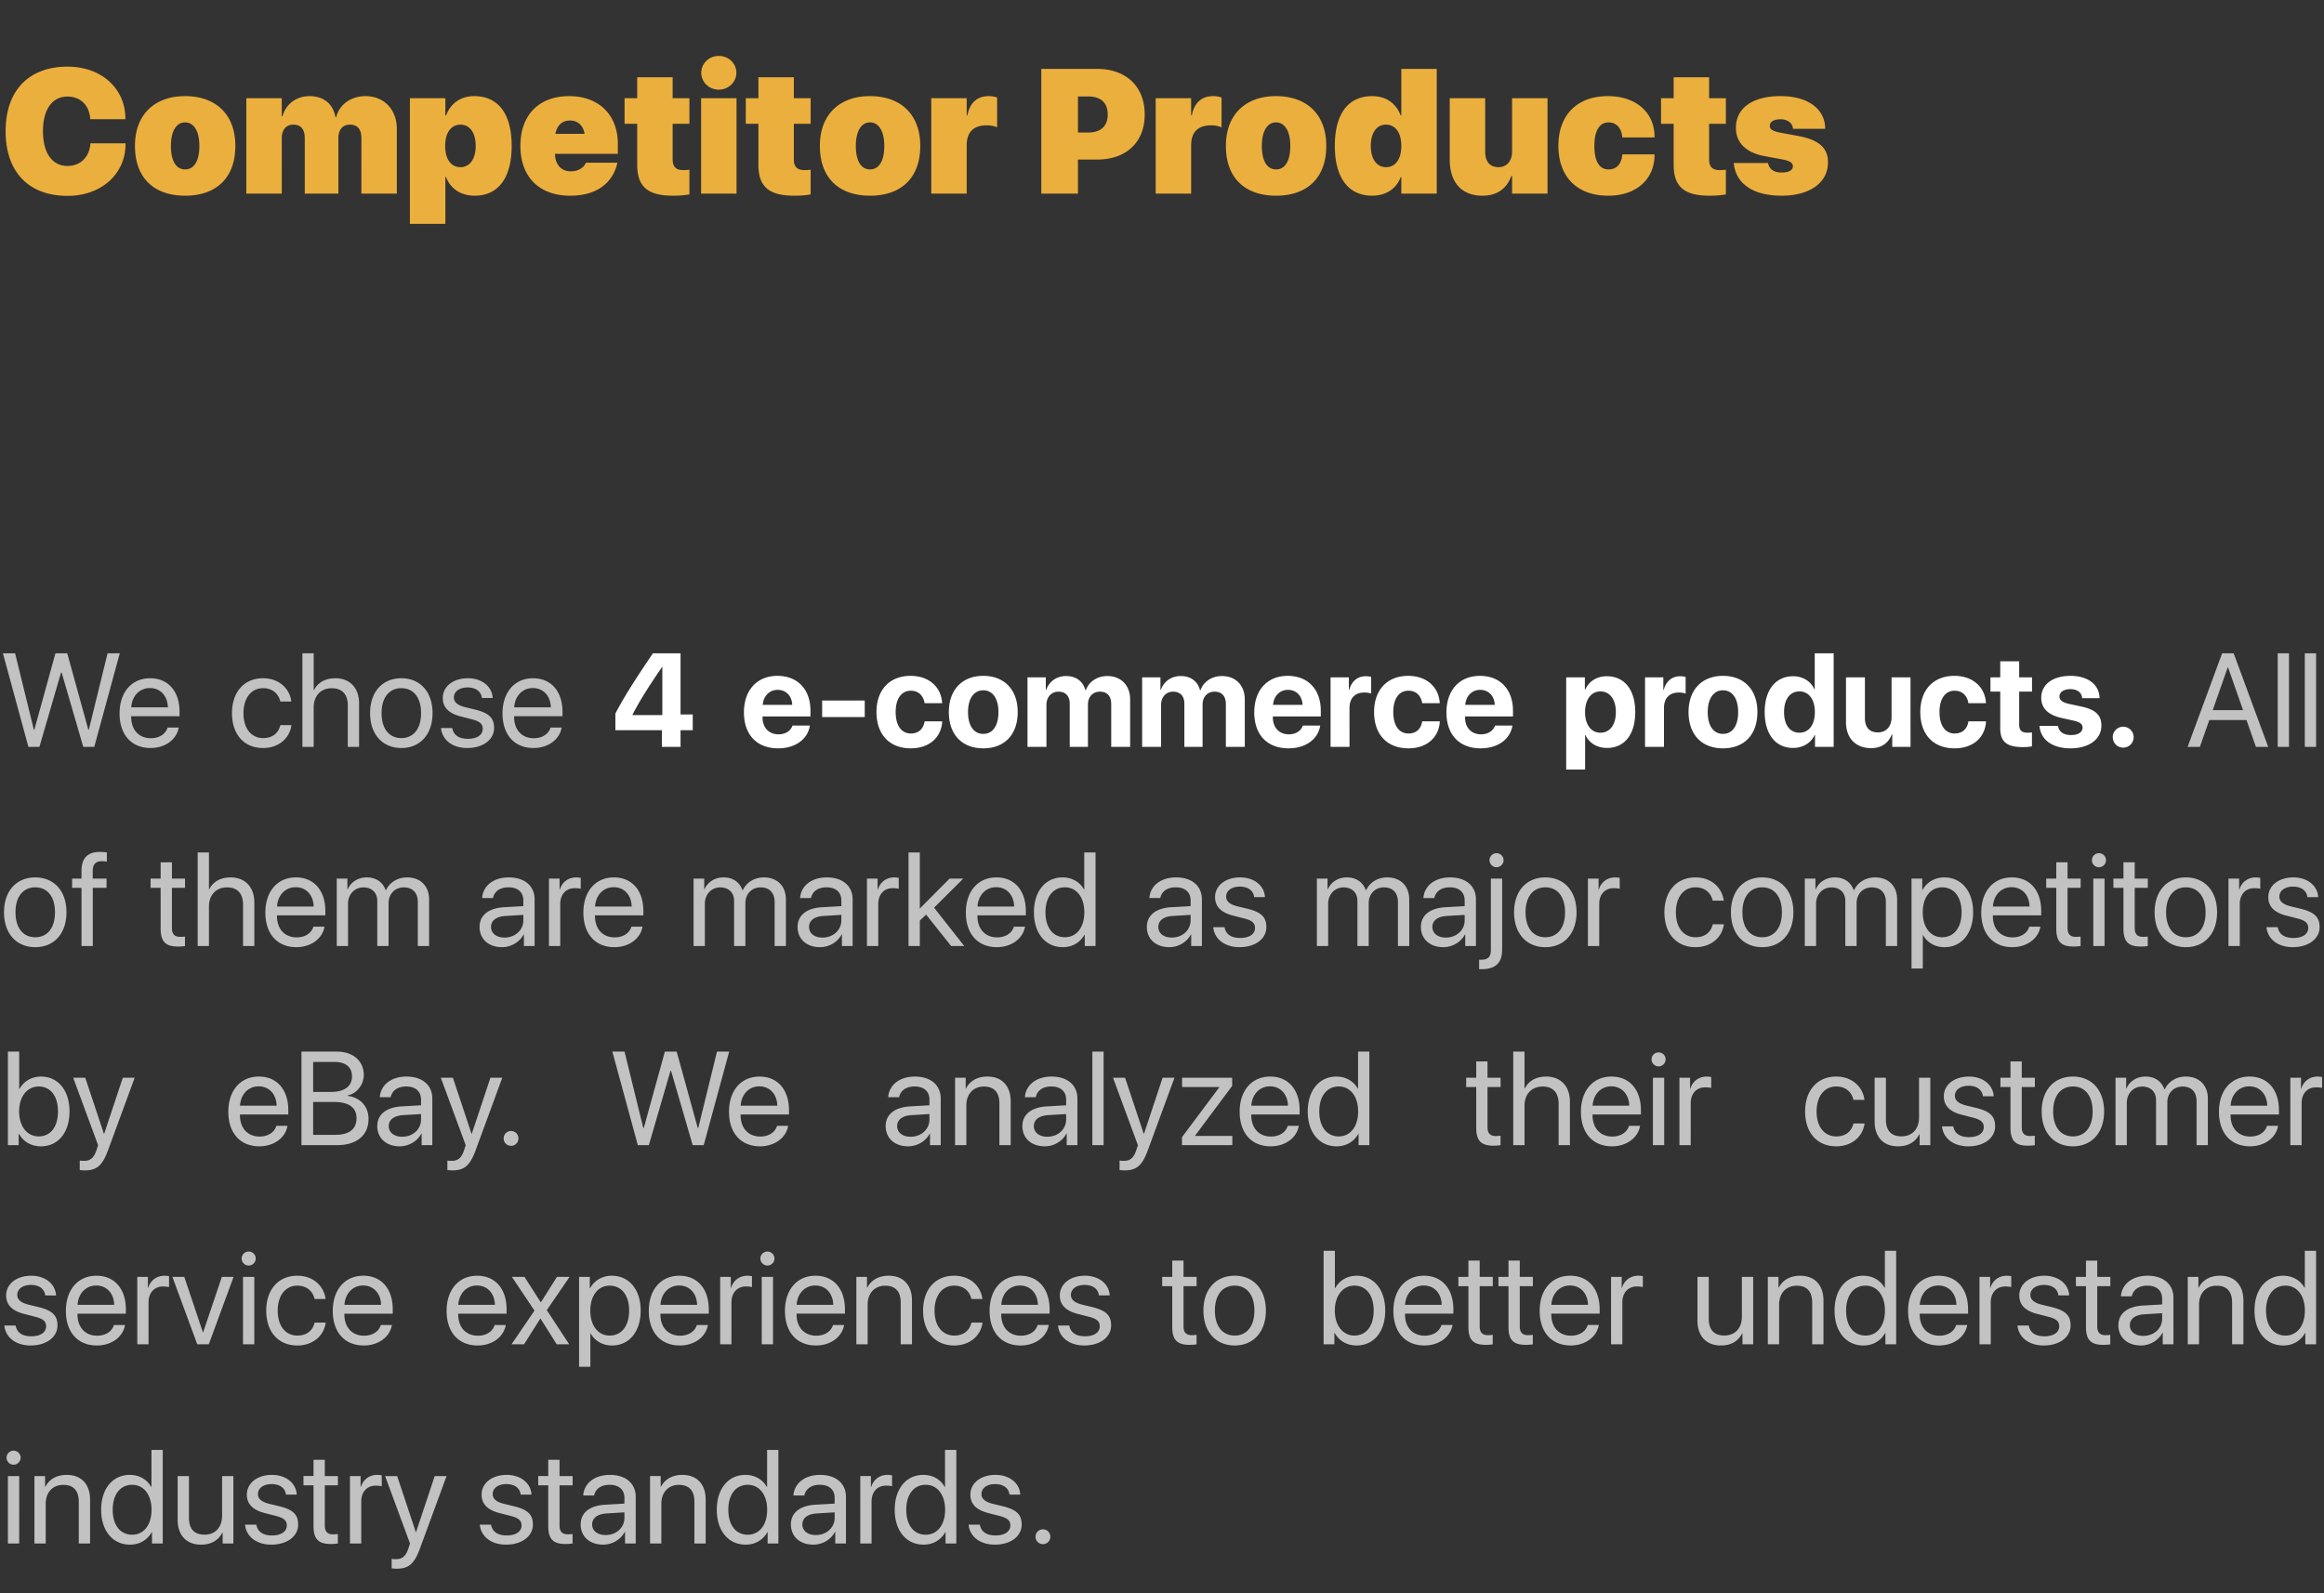
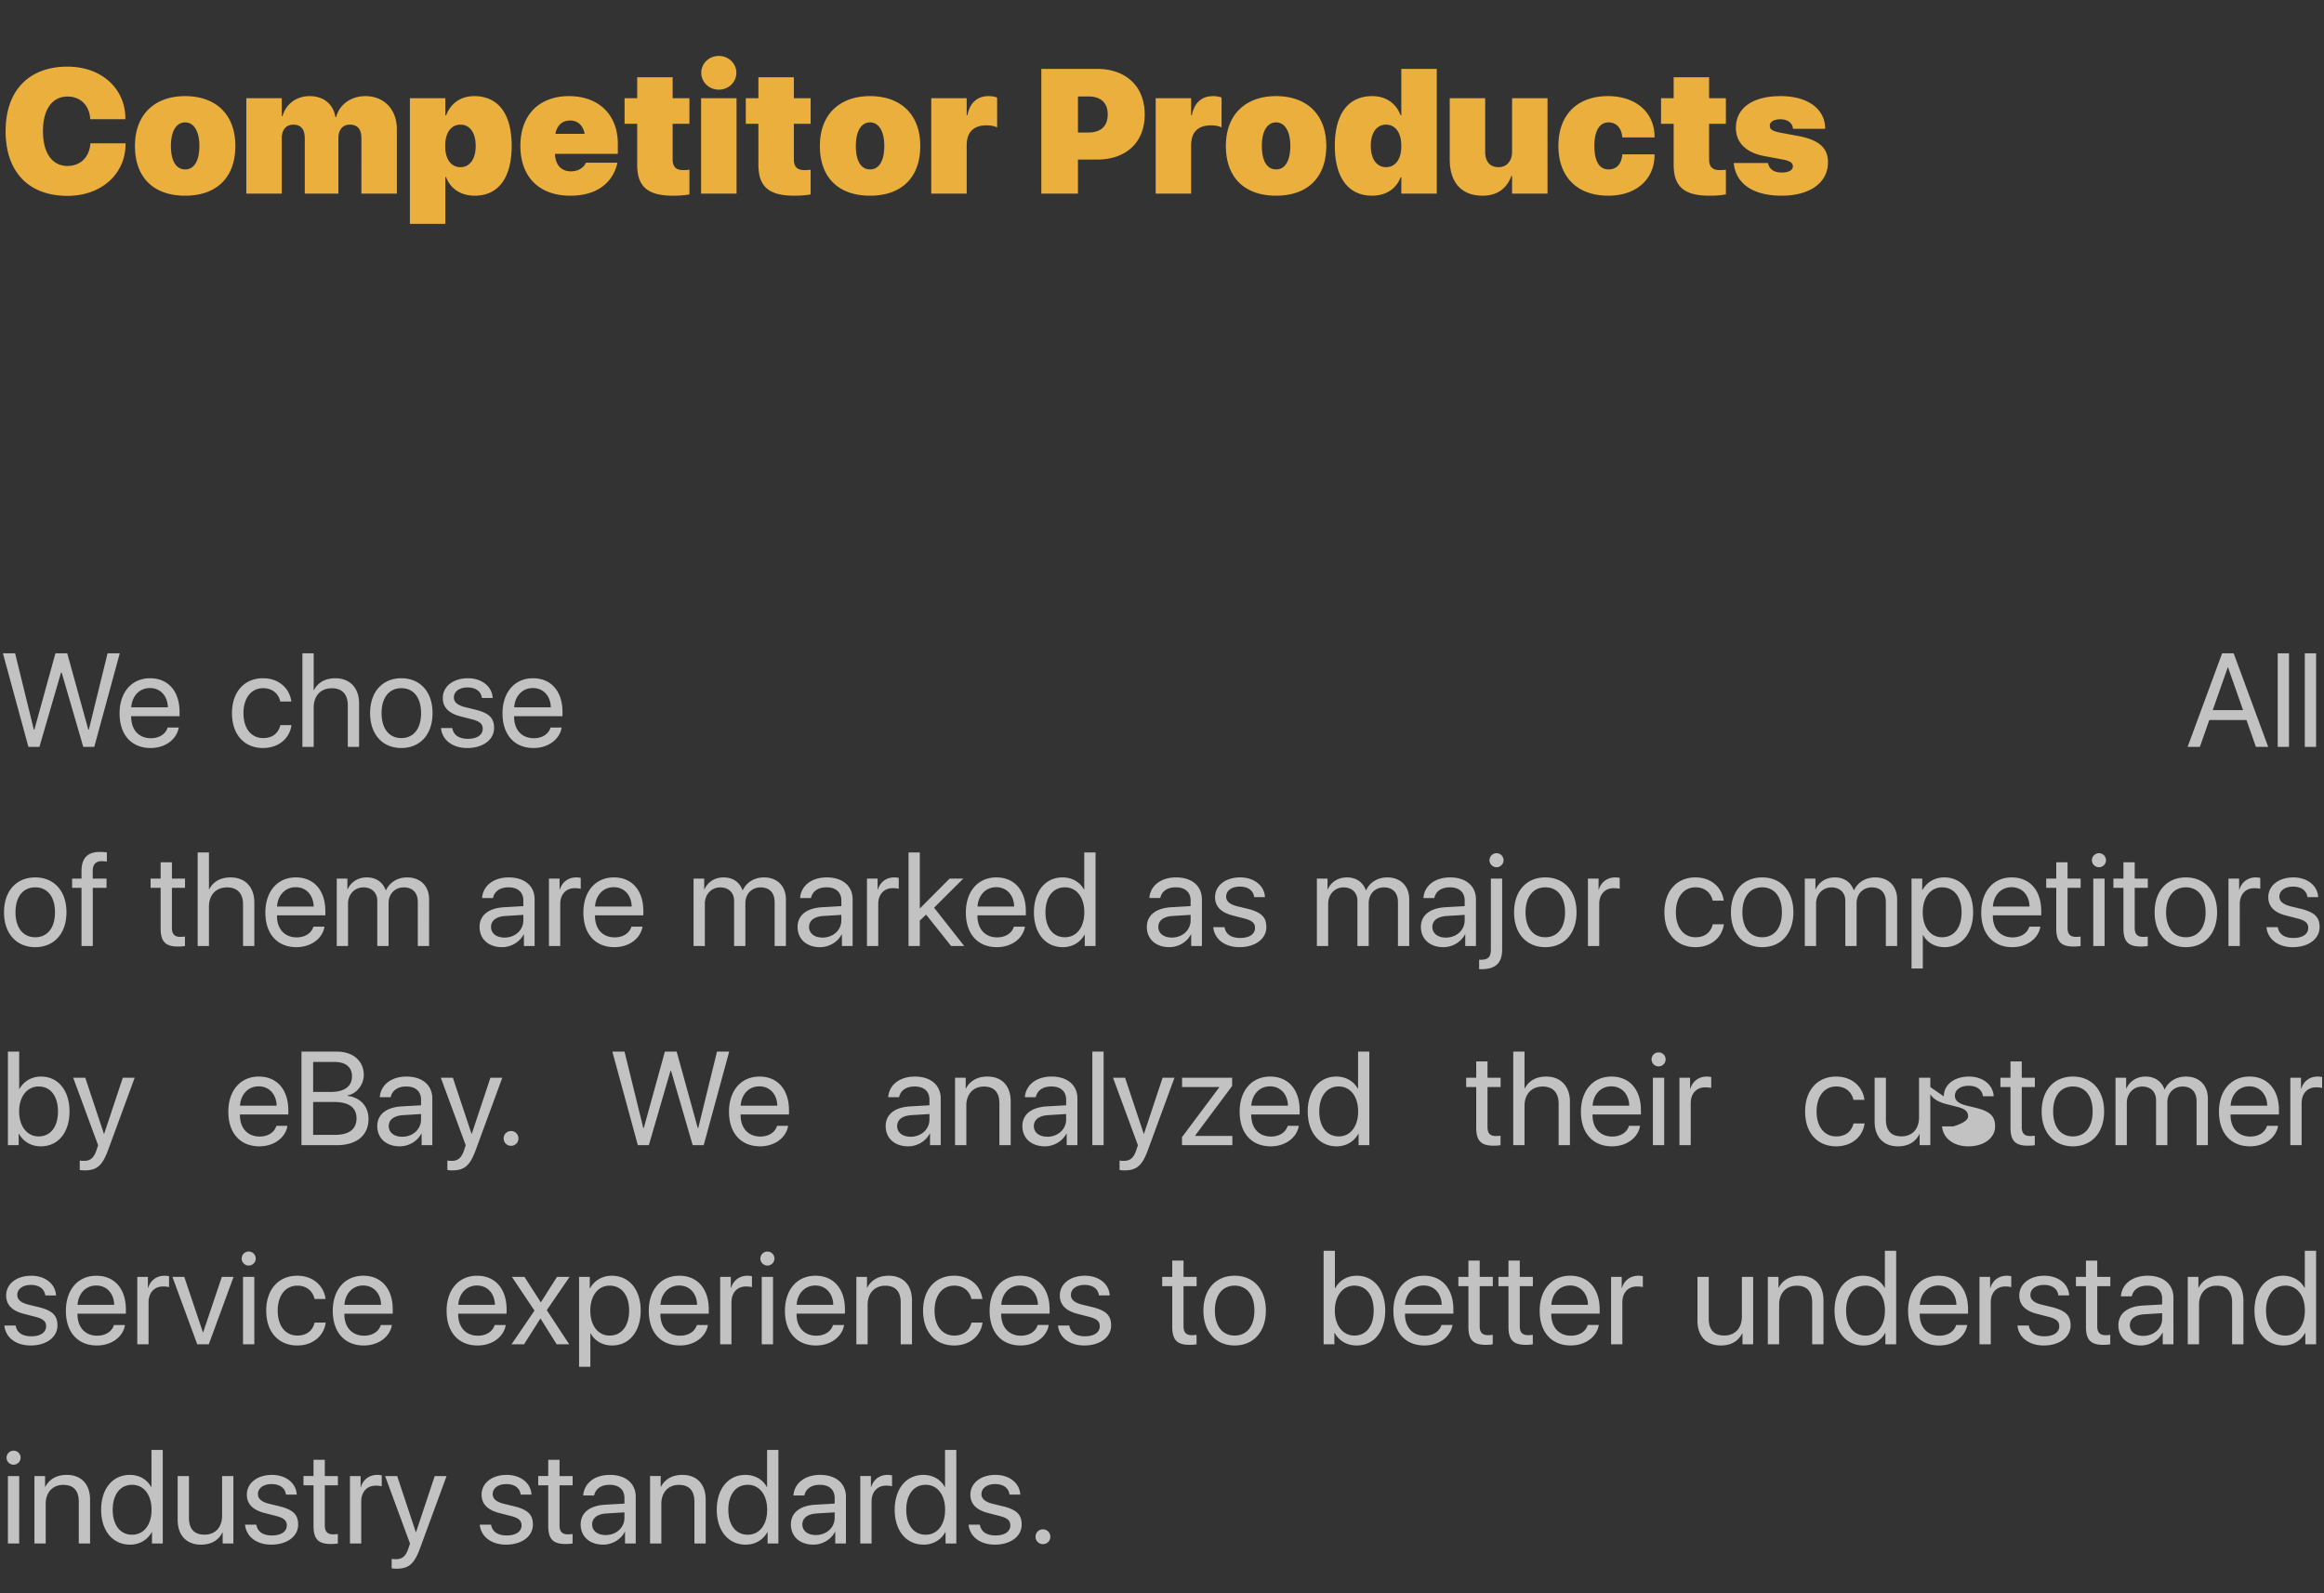
<svg xmlns="http://www.w3.org/2000/svg" width="420" height="288" fill="none">
  <rect width="100%" height="100%" fill="#333333" stroke="none" />
-   <path fill="#fff" fill-opacity=".7" d="M11.027 121.582 7.125 135H5.133L.527 118.09H2.73l3.387 13.805h.094l3.809-13.805h2.132l3.809 13.805h.094l3.386-13.805h2.204L17.038 135h-1.992l-3.902-13.418h-.118zm16.067 2.789c-1.91 0-3.246 1.465-3.375 3.492h6.62c-.046-2.039-1.323-3.492-3.245-3.492zm3.199 7.137h2.004c-.352 2.133-2.414 3.703-5.074 3.703-3.492 0-5.614-2.426-5.614-6.258 0-3.785 2.157-6.351 5.52-6.351 3.293 0 5.32 2.39 5.32 6.082v.773h-8.742v.117c0 2.332 1.371 3.867 3.563 3.867 1.546 0 2.683-.785 3.023-1.933zm22.355-4.699h-1.992c-.294-1.325-1.325-2.414-3.118-2.414-2.11 0-3.539 1.746-3.539 4.511 0 2.836 1.453 4.512 3.563 4.512 1.664 0 2.754-.879 3.105-2.344h2.004c-.316 2.426-2.355 4.137-5.121 4.137-3.375 0-5.625-2.379-5.625-6.305 0-3.844 2.238-6.304 5.602-6.304 3.046 0 4.863 2.015 5.12 4.207zM54.652 135v-16.91h2.039v6.668h.046c.68-1.36 2.016-2.156 3.868-2.156 2.672 0 4.289 1.804 4.289 4.523V135h-2.04v-7.5c0-1.934-.972-3.094-2.882-3.094-2.028 0-3.281 1.383-3.281 3.492V135h-2.04zm17.882.211c-3.375 0-5.648-2.426-5.648-6.305 0-3.89 2.273-6.304 5.648-6.304 3.364 0 5.637 2.414 5.637 6.304 0 3.879-2.273 6.305-5.637 6.305zm0-1.793c2.157 0 3.563-1.641 3.563-4.512 0-2.871-1.406-4.511-3.563-4.511-2.156 0-3.574 1.64-3.574 4.511 0 2.871 1.418 4.512 3.574 4.512zm7.489-7.242c0-2.086 1.863-3.574 4.547-3.574 2.52 0 4.37 1.5 4.464 3.562H87.09c-.14-1.172-1.09-1.898-2.59-1.898-1.488 0-2.472.738-2.472 1.804 0 .844.644 1.407 2.027 1.758l1.887.457c2.46.621 3.351 1.512 3.351 3.305 0 2.121-2.004 3.621-4.851 3.621-2.672 0-4.535-1.453-4.746-3.609h2.039c.222 1.265 1.183 1.945 2.836 1.945 1.652 0 2.671-.703 2.671-1.805 0-.867-.504-1.336-1.875-1.699l-2.144-.551c-2.145-.551-3.2-1.652-3.2-3.316zm16.277-1.805c-1.91 0-3.246 1.465-3.375 3.492h6.621c-.047-2.039-1.324-3.492-3.246-3.492zm3.2 7.137h2.003c-.351 2.133-2.414 3.703-5.074 3.703-3.492 0-5.613-2.426-5.613-6.258 0-3.785 2.156-6.351 5.52-6.351 3.292 0 5.319 2.39 5.319 6.082v.773h-8.742v.117c0 2.332 1.371 3.867 3.563 3.867 1.547 0 2.683-.785 3.023-1.933zM407.694 135l-1.699-4.84h-6.726l-1.7 4.84h-2.215l6.235-16.91h2.086L409.91 135h-2.215zm-5.097-14.344-2.707 7.711h5.484l-2.707-7.711h-.07zM411.633 135v-16.91h2.039V135h-2.039zm4.898 0v-16.91h2.039V135h-2.039zM6.375 171.211c-3.375 0-5.648-2.426-5.648-6.305 0-3.89 2.273-6.304 5.648-6.304 3.363 0 5.637 2.414 5.637 6.304 0 3.879-2.274 6.305-5.637 6.305zm0-1.793c2.156 0 3.563-1.641 3.563-4.512 0-2.871-1.407-4.511-3.563-4.511s-3.574 1.64-3.574 4.511c0 2.871 1.418 4.512 3.574 4.512zM14.73 171v-10.512h-1.699v-1.676h1.7v-1.359c0-2.344 1.09-3.457 3.34-3.457.456 0 .948.047 1.241.094v1.652a6.817 6.817 0 0 0-.925-.07c-1.102 0-1.63.586-1.63 1.793v1.347h2.497v1.676h-2.485V171h-2.038zm14.301-15.129h2.04v2.941h2.366v1.676H31.07v7.242c0 1.114.47 1.618 1.512 1.618.234 0 .703-.036.844-.059V171c-.246.059-.809.094-1.29.094-2.238 0-3.105-.914-3.105-3.258v-7.348h-1.816v-1.676h1.816v-2.941zM35.723 171v-16.91h2.039v6.668h.047c.68-1.36 2.015-2.156 3.867-2.156 2.672 0 4.289 1.804 4.289 4.523V171h-2.04v-7.5c0-1.934-.972-3.094-2.882-3.094-2.027 0-3.281 1.383-3.281 3.492V171h-2.04zm17.718-10.629c-1.91 0-3.246 1.465-3.375 3.492h6.621c-.046-2.039-1.324-3.492-3.246-3.492zm3.2 7.137h2.004c-.352 2.133-2.415 3.703-5.075 3.703-3.492 0-5.613-2.426-5.613-6.258 0-3.785 2.156-6.351 5.52-6.351 3.293 0 5.32 2.39 5.32 6.082v.773h-8.742v.117c0 2.332 1.37 3.867 3.562 3.867 1.547 0 2.684-.785 3.024-1.933zM60.859 171v-12.188h1.922v1.946h.047c.574-1.289 1.816-2.156 3.457-2.156 1.664 0 2.895.843 3.422 2.32h.047c.68-1.453 2.11-2.32 3.82-2.32 2.414 0 3.973 1.57 3.973 3.984V171h-2.04v-7.945c0-1.664-.925-2.649-2.53-2.649-1.618 0-2.754 1.196-2.754 2.848V171h-2.04v-8.168c0-1.465-.984-2.426-2.496-2.426-1.617 0-2.789 1.266-2.789 2.953V171H60.86zm30.32-1.523c1.923 0 3.4-1.348 3.4-3.106v-.996l-3.259.199c-1.64.106-2.578.832-2.578 1.981 0 1.16.973 1.922 2.438 1.922zm-.456 1.734c-2.426 0-4.055-1.465-4.055-3.656 0-2.086 1.605-3.399 4.418-3.563l3.492-.199v-1.02c0-1.488-.984-2.378-2.672-2.378-1.57 0-2.554.738-2.812 1.933h-1.969c.14-2.109 1.945-3.726 4.828-3.726 2.86 0 4.664 1.546 4.664 3.972V171h-1.933v-2.098h-.047c-.727 1.395-2.274 2.309-3.914 2.309zm8.484-.211v-12.188h1.922v1.993h.047c.398-1.348 1.523-2.203 2.953-2.203.351 0 .656.058.82.082v1.98c-.164-.059-.597-.117-1.09-.117-1.582 0-2.613 1.137-2.613 2.859V171h-2.039zm11.707-10.629c-1.91 0-3.246 1.465-3.375 3.492h6.621c-.047-2.039-1.324-3.492-3.246-3.492zm3.199 7.137h2.004c-.351 2.133-2.414 3.703-5.074 3.703-3.492 0-5.613-2.426-5.613-6.258 0-3.785 2.156-6.351 5.519-6.351 3.293 0 5.321 2.39 5.321 6.082v.773h-8.743v.117c0 2.332 1.371 3.867 3.563 3.867 1.547 0 2.683-.785 3.023-1.933zM125.344 171v-12.188h1.922v1.946h.046c.575-1.289 1.817-2.156 3.458-2.156 1.664 0 2.894.843 3.421 2.32h.047c.68-1.453 2.11-2.32 3.821-2.32 2.414 0 3.972 1.57 3.972 3.984V171h-2.039v-7.945c0-1.664-.926-2.649-2.531-2.649-1.617 0-2.754 1.196-2.754 2.848V171h-2.039v-8.168c0-1.465-.984-2.426-2.496-2.426-1.617 0-2.789 1.266-2.789 2.953V171h-2.039zm23.308-1.523c1.922 0 3.399-1.348 3.399-3.106v-.996l-3.258.199c-1.641.106-2.578.832-2.578 1.981 0 1.16.973 1.922 2.437 1.922zm-.457 1.734c-2.425 0-4.054-1.465-4.054-3.656 0-2.086 1.605-3.399 4.418-3.563l3.492-.199v-1.02c0-1.488-.985-2.378-2.672-2.378-1.57 0-2.555.738-2.813 1.933h-1.968c.14-2.109 1.945-3.726 4.828-3.726 2.859 0 4.664 1.546 4.664 3.972V171h-1.934v-2.098h-.047c-.726 1.395-2.273 2.309-3.914 2.309zm8.485-.211v-12.188h1.922v1.993h.046c.399-1.348 1.524-2.203 2.954-2.203.351 0 .656.058.82.082v1.98c-.164-.059-.598-.117-1.09-.117-1.582 0-2.613 1.137-2.613 2.859V171h-2.039zm9.55-6.773 5.391-5.415h2.473l-5.285 5.262 5.449 6.926h-2.367l-4.524-5.672-1.137 1.078V171h-2.039v-16.91h2.039v10.137zm13.805-3.856c-1.91 0-3.246 1.465-3.375 3.492h6.621c-.047-2.039-1.324-3.492-3.246-3.492zm3.199 7.137h2.004c-.351 2.133-2.414 3.703-5.074 3.703-3.492 0-5.613-2.426-5.613-6.258 0-3.785 2.156-6.351 5.519-6.351 3.293 0 5.321 2.39 5.321 6.082v.773h-8.743v.117c0 2.332 1.372 3.867 3.563 3.867 1.547 0 2.684-.785 3.023-1.933zm8.836 3.703c-3.105 0-5.215-2.484-5.215-6.305 0-3.82 2.098-6.304 5.168-6.304 1.747 0 3.153.855 3.879 2.191h.047v-6.703h2.039V171h-1.945v-2.062h-.035c-.785 1.406-2.18 2.273-3.938 2.273zm.387-10.816c-2.156 0-3.516 1.757-3.516 4.511 0 2.766 1.36 4.512 3.516 4.512 2.098 0 3.504-1.781 3.504-4.512 0-2.718-1.406-4.511-3.504-4.511zm19.316 9.082c1.922 0 3.399-1.348 3.399-3.106v-.996l-3.258.199c-1.641.106-2.578.832-2.578 1.981 0 1.16.973 1.922 2.437 1.922zm-.457 1.734c-2.425 0-4.054-1.465-4.054-3.656 0-2.086 1.605-3.399 4.418-3.563l3.492-.199v-1.02c0-1.488-.984-2.378-2.672-2.378-1.57 0-2.555.738-2.812 1.933h-1.969c.14-2.109 1.945-3.726 4.828-3.726 2.859 0 4.664 1.546 4.664 3.972V171h-1.934v-2.098h-.047c-.726 1.395-2.273 2.309-3.914 2.309zm8.274-9.035c0-2.086 1.863-3.574 4.547-3.574 2.519 0 4.371 1.5 4.465 3.562h-1.946c-.14-1.172-1.09-1.898-2.59-1.898-1.488 0-2.472.738-2.472 1.804 0 .844.644 1.407 2.027 1.758l1.887.457c2.461.621 3.351 1.512 3.351 3.305 0 2.121-2.004 3.621-4.851 3.621-2.672 0-4.535-1.453-4.746-3.609h2.039c.222 1.265 1.183 1.945 2.836 1.945 1.652 0 2.672-.703 2.672-1.805 0-.867-.504-1.336-1.875-1.699l-2.145-.551c-2.144-.551-3.199-1.652-3.199-3.316zM237.992 171v-12.188h1.922v1.946h.047c.574-1.289 1.816-2.156 3.457-2.156 1.664 0 2.894.843 3.422 2.32h.047c.679-1.453 2.109-2.32 3.82-2.32 2.414 0 3.973 1.57 3.973 3.984V171h-2.039v-7.945c0-1.664-.926-2.649-2.532-2.649-1.617 0-2.754 1.196-2.754 2.848V171h-2.039v-8.168c0-1.465-.984-2.426-2.496-2.426-1.617 0-2.789 1.266-2.789 2.953V171h-2.039zm23.309-1.523c1.922 0 3.398-1.348 3.398-3.106v-.996l-3.258.199c-1.64.106-2.578.832-2.578 1.981 0 1.16.973 1.922 2.438 1.922zm-.457 1.734c-2.426 0-4.055-1.465-4.055-3.656 0-2.086 1.606-3.399 4.418-3.563l3.492-.199v-1.02c0-1.488-.984-2.378-2.672-2.378-1.57 0-2.554.738-2.812 1.933h-1.969c.141-2.109 1.945-3.726 4.828-3.726 2.86 0 4.664 1.546 4.664 3.972V171h-1.933v-2.098h-.047c-.727 1.395-2.274 2.309-3.914 2.309zm10.629-12.399v12.786c0 2.472-1.172 3.597-3.774 3.597-.035 0-.363 0-.387-.011v-1.7h.317c1.324 0 1.805-.504 1.805-1.863v-12.809h2.039zm-1.02-2.05a1.275 1.275 0 0 1-1.265-1.266 1.27 1.27 0 0 1 2.542 0c0 .692-.574 1.266-1.277 1.266zm8.824 14.449c-3.375 0-5.648-2.426-5.648-6.305 0-3.89 2.273-6.304 5.648-6.304 3.364 0 5.637 2.414 5.637 6.304 0 3.879-2.273 6.305-5.637 6.305zm0-1.793c2.157 0 3.563-1.641 3.563-4.512 0-2.871-1.406-4.511-3.563-4.511-2.156 0-3.574 1.64-3.574 4.511 0 2.871 1.418 4.512 3.574 4.512zm7.7 1.582v-12.188h1.921v1.993h.047c.399-1.348 1.524-2.203 2.953-2.203.352 0 .657.058.821.082v1.98c-.164-.059-.598-.117-1.09-.117-1.582 0-2.613 1.137-2.613 2.859V171h-2.039zm24.543-8.191h-1.993c-.293-1.325-1.324-2.414-3.117-2.414-2.109 0-3.539 1.746-3.539 4.511 0 2.836 1.453 4.512 3.563 4.512 1.664 0 2.754-.879 3.105-2.344h2.004c-.316 2.426-2.355 4.137-5.121 4.137-3.375 0-5.625-2.379-5.625-6.305 0-3.844 2.238-6.304 5.601-6.304 3.047 0 4.864 2.015 5.122 4.207zm6.949 8.402c-3.375 0-5.649-2.426-5.649-6.305 0-3.89 2.274-6.304 5.649-6.304 3.363 0 5.636 2.414 5.636 6.304 0 3.879-2.273 6.305-5.636 6.305zm0-1.793c2.156 0 3.562-1.641 3.562-4.512 0-2.871-1.406-4.511-3.562-4.511-2.157 0-3.574 1.64-3.574 4.511 0 2.871 1.417 4.512 3.574 4.512zm7.699 1.582v-12.188h1.922v1.946h.047c.574-1.289 1.816-2.156 3.457-2.156 1.664 0 2.894.843 3.422 2.32h.046c.68-1.453 2.11-2.32 3.821-2.32 2.414 0 3.972 1.57 3.972 3.984V171h-2.039v-7.945c0-1.664-.925-2.649-2.531-2.649-1.617 0-2.754 1.196-2.754 2.848V171h-2.039v-8.168c0-1.465-.984-2.426-2.496-2.426-1.617 0-2.789 1.266-2.789 2.953V171h-2.039zm25.207-12.398c3.105 0 5.215 2.484 5.215 6.304 0 3.821-2.098 6.305-5.168 6.305-1.746 0-3.152-.856-3.879-2.191h-.047v6.046h-2.039v-16.254h1.934v2.063h.047c.75-1.371 2.167-2.273 3.937-2.273zm-.398 10.816c2.168 0 3.527-1.746 3.527-4.512 0-2.754-1.359-4.511-3.527-4.511-2.086 0-3.493 1.804-3.493 4.511 0 2.719 1.407 4.512 3.493 4.512zm12.562-9.047c-1.91 0-3.246 1.465-3.375 3.492h6.621c-.047-2.039-1.324-3.492-3.246-3.492zm3.199 7.137h2.004c-.351 2.133-2.414 3.703-5.074 3.703-3.492 0-5.613-2.426-5.613-6.258 0-3.785 2.156-6.351 5.519-6.351 3.293 0 5.321 2.39 5.321 6.082v.773h-8.743v.117c0 2.332 1.371 3.867 3.563 3.867 1.547 0 2.683-.785 3.023-1.933zm4.875-11.637h2.039v2.941h2.368v1.676h-2.368v7.242c0 1.114.469 1.618 1.512 1.618.234 0 .703-.036.844-.059V171c-.246.059-.809.094-1.289.094-2.239 0-3.106-.914-3.106-3.258v-7.348h-1.816v-1.676h1.816v-2.941zM378.305 171v-12.188h2.039V171h-2.039zm1.019-14.238a1.275 1.275 0 0 1-1.265-1.266 1.271 1.271 0 0 1 2.543 0c0 .692-.575 1.266-1.278 1.266zm4.43-.891h2.039v2.941h2.367v1.676h-2.367v7.242c0 1.114.469 1.618 1.512 1.618.234 0 .703-.036.843-.059V171c-.246.059-.808.094-1.289.094-2.238 0-3.105-.914-3.105-3.258v-7.348h-1.816v-1.676h1.816v-2.941zm11.285 15.34c-3.375 0-5.648-2.426-5.648-6.305 0-3.89 2.273-6.304 5.648-6.304 3.363 0 5.637 2.414 5.637 6.304 0 3.879-2.274 6.305-5.637 6.305zm0-1.793c2.156 0 3.563-1.641 3.563-4.512 0-2.871-1.407-4.511-3.563-4.511s-3.574 1.64-3.574 4.511c0 2.871 1.418 4.512 3.574 4.512zm7.699 1.582v-12.188h1.922v1.993h.047c.398-1.348 1.523-2.203 2.953-2.203.352 0 .656.058.82.082v1.98c-.164-.059-.597-.117-1.089-.117-1.582 0-2.614 1.137-2.614 2.859V171h-2.039zm7.196-8.824c0-2.086 1.863-3.574 4.546-3.574 2.52 0 4.372 1.5 4.465 3.562H417c-.141-1.172-1.09-1.898-2.59-1.898-1.488 0-2.472.738-2.472 1.804 0 .844.644 1.407 2.027 1.758l1.887.457c2.46.621 3.351 1.512 3.351 3.305 0 2.121-2.004 3.621-4.851 3.621-2.672 0-4.536-1.453-4.747-3.609h2.04c.222 1.265 1.183 1.945 2.835 1.945 1.653 0 2.672-.703 2.672-1.805 0-.867-.504-1.336-1.875-1.699l-2.144-.551c-2.145-.551-3.199-1.652-3.199-3.316zM7.383 207.211c-1.781 0-3.176-.867-3.961-2.273h-.047V207H1.43v-16.91h2.039v6.762h.047c.761-1.395 2.18-2.25 3.902-2.25 3.07 0 5.144 2.484 5.144 6.304 0 3.832-2.062 6.305-5.18 6.305zm-.399-10.816c-2.062 0-3.527 1.804-3.527 4.511 0 2.719 1.465 4.512 3.527 4.512 2.157 0 3.493-1.723 3.493-4.512 0-2.765-1.336-4.511-3.493-4.511zm8.309 15.164a5.33 5.33 0 0 1-.879-.071v-1.711c.223.047.54.059.797.059 1.137 0 1.77-.551 2.238-1.969l.281-.855-4.5-12.2h2.18l3.375 10.149h.035l3.375-10.149h2.145l-4.793 13.043c-1.043 2.848-2.05 3.704-4.254 3.704zm31.455-15.188c-1.91 0-3.246 1.465-3.375 3.492h6.622c-.047-2.039-1.325-3.492-3.247-3.492zm3.2 7.137h2.004c-.352 2.133-2.414 3.703-5.075 3.703-3.492 0-5.613-2.426-5.613-6.258 0-3.785 2.156-6.351 5.52-6.351 3.293 0 5.32 2.39 5.32 6.082v.773h-8.742v.117c0 2.332 1.37 3.867 3.562 3.867 1.547 0 2.684-.785 3.024-1.933zM60.87 207h-6.387v-16.91h6.41c2.895 0 4.852 1.687 4.852 4.219 0 1.757-1.29 3.398-2.918 3.691v.094c2.296.293 3.773 1.91 3.773 4.16 0 2.976-2.133 4.746-5.73 4.746zm-4.278-15.047v5.426h3.164c2.496 0 3.856-.996 3.856-2.824 0-1.676-1.149-2.602-3.2-2.602h-3.82zm0 13.184h3.961c2.543 0 3.879-1.032 3.879-2.989 0-1.957-1.383-2.953-4.078-2.953h-3.762v5.942zm16.102.34c1.922 0 3.398-1.348 3.398-3.106v-.996l-3.258.199c-1.64.106-2.578.832-2.578 1.981 0 1.16.973 1.922 2.438 1.922zm-.457 1.734c-2.426 0-4.055-1.465-4.055-3.656 0-2.086 1.605-3.399 4.418-3.563l3.492-.199v-1.02c0-1.488-.984-2.378-2.672-2.378-1.57 0-2.554.738-2.812 1.933h-1.969c.14-2.109 1.945-3.726 4.828-3.726 2.86 0 4.664 1.546 4.664 3.972V207h-1.933v-2.098h-.047c-.727 1.395-2.274 2.309-3.914 2.309zm9.492 4.348a5.33 5.33 0 0 1-.879-.071v-1.711c.223.047.54.059.797.059 1.137 0 1.77-.551 2.238-1.969l.281-.855-4.5-12.2h2.18l3.375 10.149h.035l3.375-10.149h2.145l-4.793 13.043c-1.043 2.848-2.051 3.704-4.254 3.704zm10.629-4.442a1.32 1.32 0 0 1-1.336-1.336c0-.75.586-1.336 1.336-1.336.75 0 1.336.586 1.336 1.336a1.32 1.32 0 0 1-1.336 1.336zm28.807-13.535L117.262 207h-1.992l-4.605-16.91h2.203l3.387 13.805h.093l3.809-13.805h2.133l3.808 13.805h.094l3.387-13.805h2.203L127.177 207h-1.993l-3.902-13.418h-.117zm16.066 2.789c-1.91 0-3.246 1.465-3.375 3.492h6.621c-.047-2.039-1.324-3.492-3.246-3.492zm3.199 7.137h2.004c-.351 2.133-2.414 3.703-5.074 3.703-3.492 0-5.613-2.426-5.613-6.258 0-3.785 2.156-6.351 5.519-6.351 3.293 0 5.321 2.39 5.321 6.082v.773h-8.742v.117c0 2.332 1.371 3.867 3.562 3.867 1.547 0 2.684-.785 3.023-1.933zm24.143 1.969c1.922 0 3.399-1.348 3.399-3.106v-.996l-3.258.199c-1.641.106-2.578.832-2.578 1.981 0 1.16.973 1.922 2.437 1.922zm-.457 1.734c-2.425 0-4.054-1.465-4.054-3.656 0-2.086 1.605-3.399 4.418-3.563l3.492-.199v-1.02c0-1.488-.984-2.378-2.672-2.378-1.57 0-2.555.738-2.812 1.933h-1.969c.14-2.109 1.945-3.726 4.828-3.726 2.859 0 4.664 1.546 4.664 3.972V207h-1.934v-2.098h-.047c-.726 1.395-2.273 2.309-3.914 2.309zm8.485-.211v-12.188h1.922v1.946h.047c.679-1.313 1.98-2.156 3.867-2.156 2.672 0 4.218 1.722 4.218 4.488V207h-2.039v-7.547c0-1.969-.925-3.047-2.8-3.047-1.922 0-3.176 1.36-3.176 3.422V207h-2.039zm16.676-1.523c1.921 0 3.398-1.348 3.398-3.106v-.996l-3.258.199c-1.64.106-2.578.832-2.578 1.981 0 1.16.973 1.922 2.438 1.922zm-.457 1.734c-2.426 0-4.055-1.465-4.055-3.656 0-2.086 1.605-3.399 4.418-3.563l3.492-.199v-1.02c0-1.488-.984-2.378-2.672-2.378-1.57 0-2.555.738-2.812 1.933h-1.969c.141-2.109 1.945-3.726 4.828-3.726 2.859 0 4.664 1.546 4.664 3.972V207h-1.934v-2.098h-.046c-.727 1.395-2.274 2.309-3.914 2.309zm8.589-.211v-16.91h2.039V207h-2.039zm5.801 4.559a5.33 5.33 0 0 1-.879-.071v-1.711c.223.047.539.059.797.059 1.137 0 1.77-.551 2.238-1.969l.282-.855-4.5-12.2h2.179l3.375 10.149h.036l3.375-10.149h2.144l-4.793 13.043c-1.043 2.848-2.051 3.704-4.254 3.704zM213.616 207v-1.453l6.75-9.024v-.035h-6.738v-1.676h9.047v1.489l-6.703 8.988v.035h6.738V207h-9.094zm15.903-10.629c-1.91 0-3.246 1.465-3.375 3.492h6.621c-.047-2.039-1.324-3.492-3.246-3.492zm3.199 7.137h2.004c-.352 2.133-2.414 3.703-5.074 3.703-3.493 0-5.614-2.426-5.614-6.258 0-3.785 2.157-6.351 5.52-6.351 3.293 0 5.32 2.39 5.32 6.082v.773h-8.742v.117c0 2.332 1.371 3.867 3.563 3.867 1.546 0 2.683-.785 3.023-1.933zm8.836 3.703c-3.106 0-5.215-2.484-5.215-6.305 0-3.82 2.098-6.304 5.168-6.304 1.746 0 3.152.855 3.879 2.191h.047v-6.703h2.039V207h-1.945v-2.062h-.036c-.785 1.406-2.179 2.273-3.937 2.273zm.387-10.816c-2.157 0-3.516 1.757-3.516 4.511 0 2.766 1.359 4.512 3.516 4.512 2.097 0 3.504-1.781 3.504-4.512 0-2.718-1.407-4.511-3.504-4.511zm24.846-4.524h2.039v2.941h2.367v1.676h-2.367v7.242c0 1.114.469 1.618 1.511 1.618.235 0 .704-.036.844-.059V207c-.246.059-.808.094-1.289.094-2.238 0-3.105-.914-3.105-3.258v-7.348h-1.817v-1.676h1.817v-2.941zM273.478 207v-16.91h2.039v6.668h.047c.68-1.36 2.016-2.156 3.867-2.156 2.672 0 4.289 1.804 4.289 4.523V207h-2.039v-7.5c0-1.934-.972-3.094-2.883-3.094-2.027 0-3.281 1.383-3.281 3.492V207h-2.039zm17.719-10.629c-1.91 0-3.246 1.465-3.375 3.492h6.621c-.047-2.039-1.324-3.492-3.246-3.492zm3.199 7.137h2.004c-.352 2.133-2.414 3.703-5.074 3.703-3.492 0-5.614-2.426-5.614-6.258 0-3.785 2.157-6.351 5.52-6.351 3.293 0 5.32 2.39 5.32 6.082v.773h-8.742v.117c0 2.332 1.371 3.867 3.563 3.867 1.547 0 2.683-.785 3.023-1.933zM298.72 207v-12.188h2.039V207h-2.039zm1.02-14.238a1.275 1.275 0 0 1-1.266-1.266c0-.703.574-1.266 1.266-1.266a1.27 1.27 0 0 1 1.277 1.266c0 .692-.574 1.266-1.277 1.266zM303.513 207v-12.188h1.922v1.993h.047c.398-1.348 1.523-2.203 2.953-2.203.352 0 .656.058.82.082v1.98c-.164-.059-.597-.117-1.089-.117-1.582 0-2.614 1.137-2.614 2.859V207h-2.039zm33.436-8.191h-1.992c-.293-1.325-1.324-2.414-3.117-2.414-2.11 0-3.539 1.746-3.539 4.511 0 2.836 1.453 4.512 3.562 4.512 1.664 0 2.754-.879 3.106-2.344h2.004c-.317 2.426-2.356 4.137-5.121 4.137-3.375 0-5.625-2.379-5.625-6.305 0-3.844 2.238-6.304 5.601-6.304 3.047 0 4.863 2.015 5.121 4.207zm11.906-3.997V207h-1.933v-1.98h-.047c-.727 1.406-1.992 2.191-3.867 2.191-2.66 0-4.219-1.723-4.219-4.488v-7.911h2.039v7.547c0 1.981.926 3.047 2.813 3.047 1.98 0 3.175-1.359 3.175-3.433v-7.161h2.039zm2.438 3.364c0-2.086 1.863-3.574 4.547-3.574 2.519 0 4.371 1.5 4.465 3.562h-1.946c-.14-1.172-1.089-1.898-2.589-1.898-1.489 0-2.473.738-2.473 1.804 0 .844.644 1.407 2.027 1.758l1.887.457c2.461.621 3.351 1.512 3.351 3.305 0 2.121-2.003 3.621-4.851 3.621-2.672 0-4.535-1.453-4.746-3.609h2.039c.223 1.265 1.184 1.945 2.836 1.945s2.672-.703 2.672-1.805c0-.867-.504-1.336-1.875-1.699l-2.145-.551c-2.144-.551-3.199-1.652-3.199-3.316zm12.047-6.305h2.039v2.941h2.367v1.676h-2.367v7.242c0 1.114.469 1.618 1.512 1.618.234 0 .703-.036.843-.059V207c-.246.059-.808.094-1.289.094-2.238 0-3.105-.914-3.105-3.258v-7.348h-1.817v-1.676h1.817v-2.941zm11.285 15.34c-3.375 0-5.648-2.426-5.648-6.305 0-3.89 2.273-6.304 5.648-6.304 3.363 0 5.637 2.414 5.637 6.304 0 3.879-2.274 6.305-5.637 6.305zm0-1.793c2.156 0 3.563-1.641 3.563-4.512 0-2.871-1.407-4.511-3.563-4.511s-3.574 1.64-3.574 4.511c0 2.871 1.418 4.512 3.574 4.512zm7.699 1.582v-12.188h1.922v1.946h.047c.574-1.289 1.816-2.156 3.457-2.156 1.664 0 2.895.843 3.422 2.32h.047c.679-1.453 2.109-2.32 3.82-2.32 2.414 0 3.973 1.57 3.973 3.984V207h-2.039v-7.945c0-1.664-.926-2.649-2.532-2.649-1.617 0-2.753 1.196-2.753 2.848V207h-2.04v-8.168c0-1.465-.984-2.426-2.496-2.426-1.617 0-2.789 1.266-2.789 2.953V207h-2.039zm24.176-10.629c-1.91 0-3.246 1.465-3.375 3.492h6.621c-.047-2.039-1.324-3.492-3.246-3.492zm3.199 7.137h2.004c-.351 2.133-2.414 3.703-5.074 3.703-3.492 0-5.613-2.426-5.613-6.258 0-3.785 2.156-6.351 5.519-6.351 3.293 0 5.32 2.39 5.32 6.082v.773h-8.742v.117c0 2.332 1.371 3.867 3.563 3.867 1.547 0 2.683-.785 3.023-1.933zm4.219 3.492v-12.188h1.922v1.993h.047c.398-1.348 1.523-2.203 2.953-2.203.351 0 .656.058.82.082v1.98c-.164-.059-.598-.117-1.09-.117-1.582 0-2.613 1.137-2.613 2.859V207h-2.039zM1.113 234.176c0-2.086 1.864-3.574 4.547-3.574 2.52 0 4.371 1.5 4.465 3.562H8.18c-.14-1.172-1.09-1.898-2.59-1.898-1.488 0-2.473.738-2.473 1.804 0 .844.645 1.407 2.028 1.758l1.886.457c2.461.621 3.352 1.512 3.352 3.305 0 2.121-2.004 3.621-4.852 3.621-2.672 0-4.535-1.453-4.746-3.609h2.04c.222 1.265 1.183 1.945 2.835 1.945s2.672-.703 2.672-1.805c0-.867-.504-1.336-1.875-1.699l-2.144-.551c-2.145-.551-3.2-1.652-3.2-3.316zm16.278-1.805c-1.91 0-3.246 1.465-3.375 3.492h6.62c-.046-2.039-1.323-3.492-3.245-3.492zm3.199 7.137h2.004c-.352 2.133-2.414 3.703-5.075 3.703-3.492 0-5.613-2.426-5.613-6.258 0-3.785 2.156-6.351 5.52-6.351 3.293 0 5.32 2.39 5.32 6.082v.773h-8.742v.117c0 2.332 1.371 3.867 3.562 3.867 1.547 0 2.684-.785 3.024-1.933zM24.809 243v-12.188h1.921v1.993h.047c.399-1.348 1.524-2.203 2.953-2.203.352 0 .657.058.82.082v1.98c-.163-.059-.597-.117-1.09-.117-1.581 0-2.612 1.137-2.612 2.859V243h-2.04zm17.402-12.188L37.734 243h-2.086l-4.488-12.188h2.145l3.363 10.02h.047l3.375-10.02h2.12zM43.92 243v-12.188h2.04V243h-2.04zm1.02-14.238a1.275 1.275 0 0 1-1.265-1.266 1.27 1.27 0 0 1 2.543 0c0 .692-.575 1.266-1.278 1.266zm13.899 6.047h-1.992c-.293-1.325-1.325-2.414-3.117-2.414-2.11 0-3.54 1.746-3.54 4.511 0 2.836 1.453 4.512 3.563 4.512 1.664 0 2.754-.879 3.105-2.344h2.004c-.316 2.426-2.355 4.137-5.12 4.137-3.376 0-5.626-2.379-5.626-6.305 0-3.844 2.239-6.304 5.602-6.304 3.047 0 4.863 2.015 5.12 4.207zm6.785-2.438c-1.91 0-3.246 1.465-3.375 3.492h6.621c-.047-2.039-1.324-3.492-3.246-3.492zm3.2 7.137h2.003c-.351 2.133-2.414 3.703-5.074 3.703-3.492 0-5.613-2.426-5.613-6.258 0-3.785 2.156-6.351 5.52-6.351 3.292 0 5.32 2.39 5.32 6.082v.773h-8.743v.117c0 2.332 1.371 3.867 3.563 3.867 1.547 0 2.683-.785 3.023-1.933zm17.372-7.137c-1.91 0-3.246 1.465-3.375 3.492h6.621c-.046-2.039-1.324-3.492-3.246-3.492zm3.2 7.137H91.4c-.351 2.133-2.414 3.703-5.074 3.703-3.492 0-5.613-2.426-5.613-6.258 0-3.785 2.156-6.351 5.52-6.351 3.292 0 5.32 2.39 5.32 6.082v.773H82.81v.117c0 2.332 1.37 3.867 3.562 3.867 1.547 0 2.684-.785 3.023-1.933zm8.296-1.149h-.046L94.704 243h-2.262l4.149-6.094-4.078-6.094h2.273l2.93 4.571h.047l2.894-4.571h2.274l-4.114 6.012 4.055 6.176h-2.262l-2.918-4.641zm12.879-7.757c3.106 0 5.215 2.484 5.215 6.304 0 3.821-2.098 6.305-5.168 6.305-1.746 0-3.152-.856-3.879-2.191h-.047v6.046h-2.039v-16.254h1.934v2.063h.047c.75-1.371 2.168-2.273 3.937-2.273zm-.398 10.816c2.168 0 3.527-1.746 3.527-4.512 0-2.754-1.359-4.511-3.527-4.511-2.086 0-3.492 1.804-3.492 4.511 0 2.719 1.406 4.512 3.492 4.512zm12.562-9.047c-1.91 0-3.246 1.465-3.375 3.492h6.621c-.046-2.039-1.324-3.492-3.246-3.492zm3.2 7.137h2.003c-.351 2.133-2.414 3.703-5.074 3.703-3.492 0-5.613-2.426-5.613-6.258 0-3.785 2.156-6.351 5.519-6.351 3.293 0 5.321 2.39 5.321 6.082v.773h-8.742v.117c0 2.332 1.371 3.867 3.562 3.867 1.547 0 2.684-.785 3.024-1.933zm4.218 3.492v-12.188h1.922v1.993h.047c.398-1.348 1.523-2.203 2.953-2.203.352 0 .656.058.82.082v1.98c-.164-.059-.597-.117-1.089-.117-1.582 0-2.614 1.137-2.614 2.859V243h-2.039zm7.512 0v-12.188h2.039V243h-2.039zm1.02-14.238a1.275 1.275 0 0 1-1.266-1.266c0-.703.574-1.266 1.266-1.266a1.27 1.27 0 0 1 1.277 1.266c0 .692-.574 1.266-1.277 1.266zm8.66 3.609c-1.91 0-3.246 1.465-3.375 3.492h6.621c-.047-2.039-1.324-3.492-3.246-3.492zm3.199 7.137h2.004c-.352 2.133-2.414 3.703-5.074 3.703-3.493 0-5.614-2.426-5.614-6.258 0-3.785 2.157-6.351 5.52-6.351 3.293 0 5.32 2.39 5.32 6.082v.773h-8.742v.117c0 2.332 1.371 3.867 3.562 3.867 1.547 0 2.684-.785 3.024-1.933zm4.219 3.492v-12.188h1.922v1.946h.046c.68-1.313 1.981-2.156 3.868-2.156 2.671 0 4.218 1.722 4.218 4.488V243h-2.039v-7.547c0-1.969-.925-3.047-2.8-3.047-1.922 0-3.176 1.36-3.176 3.422V243h-2.039zm22.781-8.191h-1.992c-.293-1.325-1.324-2.414-3.117-2.414-2.11 0-3.54 1.746-3.54 4.511 0 2.836 1.454 4.512 3.563 4.512 1.664 0 2.754-.879 3.105-2.344h2.004c-.316 2.426-2.355 4.137-5.121 4.137-3.375 0-5.625-2.379-5.625-6.305 0-3.844 2.239-6.304 5.602-6.304 3.047 0 4.863 2.015 5.121 4.207zm6.785-2.438c-1.91 0-3.246 1.465-3.375 3.492h6.621c-.047-2.039-1.324-3.492-3.246-3.492zm3.199 7.137h2.004c-.351 2.133-2.414 3.703-5.074 3.703-3.492 0-5.613-2.426-5.613-6.258 0-3.785 2.156-6.351 5.519-6.351 3.293 0 5.321 2.39 5.321 6.082v.773h-8.743v.117c0 2.332 1.371 3.867 3.563 3.867 1.547 0 2.683-.785 3.023-1.933zm4.008-5.332c0-2.086 1.863-3.574 4.547-3.574 2.52 0 4.371 1.5 4.465 3.562h-1.945c-.141-1.172-1.09-1.898-2.59-1.898-1.489 0-2.473.738-2.473 1.804 0 .844.645 1.407 2.027 1.758l1.887.457c2.461.621 3.352 1.512 3.352 3.305 0 2.121-2.004 3.621-4.852 3.621-2.672 0-4.535-1.453-4.746-3.609h2.039c.223 1.265 1.184 1.945 2.836 1.945s2.672-.703 2.672-1.805c0-.867-.504-1.336-1.875-1.699l-2.145-.551c-2.144-.551-3.199-1.652-3.199-3.316zm20.315-6.305h2.039v2.941h2.367v1.676h-2.367v7.242c0 1.114.468 1.618 1.511 1.618.235 0 .703-.036.844-.059V243c-.246.059-.808.094-1.289.094-2.238 0-3.105-.914-3.105-3.258v-7.348h-1.817v-1.676h1.817v-2.941zm11.285 15.34c-3.375 0-5.649-2.426-5.649-6.305 0-3.89 2.274-6.304 5.649-6.304 3.363 0 5.636 2.414 5.636 6.304 0 3.879-2.273 6.305-5.636 6.305zm0-1.793c2.156 0 3.562-1.641 3.562-4.512 0-2.871-1.406-4.511-3.562-4.511-2.157 0-3.575 1.64-3.575 4.511 0 2.871 1.418 4.512 3.575 4.512zm22.025 1.793c-1.781 0-3.176-.867-3.961-2.273h-.047V243h-1.945v-16.91h2.039v6.762h.047c.762-1.395 2.18-2.25 3.902-2.25 3.071 0 5.145 2.484 5.145 6.304 0 3.832-2.063 6.305-5.18 6.305zm-.398-10.816c-2.063 0-3.528 1.804-3.528 4.511 0 2.719 1.465 4.512 3.528 4.512 2.156 0 3.492-1.723 3.492-4.512 0-2.765-1.336-4.511-3.492-4.511zm12.539-.024c-1.91 0-3.246 1.465-3.375 3.492h6.621c-.047-2.039-1.324-3.492-3.246-3.492zm3.199 7.137h2.004c-.352 2.133-2.414 3.703-5.074 3.703-3.493 0-5.614-2.426-5.614-6.258 0-3.785 2.157-6.351 5.52-6.351 3.293 0 5.32 2.39 5.32 6.082v.773h-8.742v.117c0 2.332 1.371 3.867 3.563 3.867 1.546 0 2.683-.785 3.023-1.933zm4.875-11.637h2.039v2.941h2.367v1.676h-2.367v7.242c0 1.114.469 1.618 1.512 1.618.234 0 .703-.036.843-.059V243c-.246.059-.808.094-1.289.094-2.238 0-3.105-.914-3.105-3.258v-7.348h-1.816v-1.676h1.816v-2.941zm7.242 0h2.039v2.941h2.367v1.676h-2.367v7.242c0 1.114.469 1.618 1.512 1.618.234 0 .703-.036.844-.059V243c-.246.059-.809.094-1.289.094-2.239 0-3.106-.914-3.106-3.258v-7.348h-1.816v-1.676h1.816v-2.941zm11.121 4.5c-1.91 0-3.246 1.465-3.375 3.492h6.621c-.047-2.039-1.324-3.492-3.246-3.492zm3.199 7.137h2.004c-.351 2.133-2.414 3.703-5.074 3.703-3.492 0-5.613-2.426-5.613-6.258 0-3.785 2.156-6.351 5.519-6.351 3.293 0 5.321 2.39 5.321 6.082v.773h-8.742v.117c0 2.332 1.371 3.867 3.562 3.867 1.547 0 2.684-.785 3.023-1.933zm4.219 3.492v-12.188h1.922v1.993h.047c.398-1.348 1.523-2.203 2.953-2.203.352 0 .656.058.82.082v1.98c-.164-.059-.597-.117-1.089-.117-1.582 0-2.614 1.137-2.614 2.859V243h-2.039zm25.682-12.188V243h-1.934v-1.98h-.047c-.726 1.406-1.992 2.191-3.867 2.191-2.66 0-4.219-1.723-4.219-4.488v-7.911h2.039v7.547c0 1.981.926 3.047 2.813 3.047 1.98 0 3.176-1.359 3.176-3.433v-7.161h2.039zM319.488 243v-12.188h1.922v1.946h.047c.68-1.313 1.981-2.156 3.867-2.156 2.672 0 4.219 1.722 4.219 4.488V243h-2.039v-7.547c0-1.969-.926-3.047-2.801-3.047-1.922 0-3.176 1.36-3.176 3.422V243h-2.039zm17.274.211c-3.106 0-5.215-2.484-5.215-6.305 0-3.82 2.098-6.304 5.168-6.304 1.746 0 3.152.855 3.879 2.191h.047v-6.703h2.039V243h-1.946v-2.062h-.035c-.785 1.406-2.179 2.273-3.937 2.273zm.386-10.816c-2.156 0-3.515 1.757-3.515 4.511 0 2.766 1.359 4.512 3.515 4.512 2.098 0 3.504-1.781 3.504-4.512 0-2.718-1.406-4.511-3.504-4.511zm13.172-.024c-1.91 0-3.246 1.465-3.375 3.492h6.621c-.046-2.039-1.324-3.492-3.246-3.492zm3.2 7.137h2.003c-.351 2.133-2.414 3.703-5.074 3.703-3.492 0-5.613-2.426-5.613-6.258 0-3.785 2.156-6.351 5.519-6.351 3.293 0 5.321 2.39 5.321 6.082v.773h-8.742v.117c0 2.332 1.371 3.867 3.562 3.867 1.547 0 2.684-.785 3.024-1.933zm4.218 3.492v-12.188h1.922v1.993h.047c.398-1.348 1.523-2.203 2.953-2.203.352 0 .656.058.82.082v1.98c-.164-.059-.597-.117-1.089-.117-1.582 0-2.614 1.137-2.614 2.859V243h-2.039zm7.196-8.824c0-2.086 1.863-3.574 4.546-3.574 2.52 0 4.372 1.5 4.465 3.562H372c-.141-1.172-1.09-1.898-2.59-1.898-1.488 0-2.472.738-2.472 1.804 0 .844.644 1.407 2.027 1.758l1.887.457c2.46.621 3.351 1.512 3.351 3.305 0 2.121-2.004 3.621-4.851 3.621-2.672 0-4.536-1.453-4.747-3.609h2.04c.222 1.265 1.183 1.945 2.835 1.945 1.653 0 2.672-.703 2.672-1.805 0-.867-.504-1.336-1.875-1.699l-2.144-.551c-2.145-.551-3.199-1.652-3.199-3.316zm12.046-6.305h2.04v2.941h2.367v1.676h-2.367v7.242c0 1.114.468 1.618 1.511 1.618.235 0 .703-.036.844-.059V243c-.246.059-.809.094-1.289.094-2.238 0-3.106-.914-3.106-3.258v-7.348h-1.816v-1.676h1.816v-2.941zm10.372 13.606c1.921 0 3.398-1.348 3.398-3.106v-.996l-3.258.199c-1.64.106-2.578.832-2.578 1.981 0 1.16.973 1.922 2.438 1.922zm-.457 1.734c-2.426 0-4.055-1.465-4.055-3.656 0-2.086 1.605-3.399 4.418-3.563l3.492-.199v-1.02c0-1.488-.984-2.378-2.672-2.378-1.57 0-2.555.738-2.812 1.933h-1.969c.141-2.109 1.945-3.726 4.828-3.726 2.859 0 4.664 1.546 4.664 3.972V243h-1.934v-2.098h-.046c-.727 1.395-2.274 2.309-3.914 2.309zm8.484-.211v-12.188h1.922v1.946h.047c.679-1.313 1.98-2.156 3.867-2.156 2.672 0 4.219 1.722 4.219 4.488V243h-2.039v-7.547c0-1.969-.926-3.047-2.801-3.047-1.922 0-3.176 1.36-3.176 3.422V243h-2.039zm17.273.211c-3.105 0-5.214-2.484-5.214-6.305 0-3.82 2.097-6.304 5.167-6.304 1.747 0 3.153.855 3.879 2.191h.047v-6.703h2.039V243h-1.945v-2.062h-.035c-.785 1.406-2.18 2.273-3.938 2.273zm.387-10.816c-2.156 0-3.516 1.757-3.516 4.511 0 2.766 1.36 4.512 3.516 4.512 2.098 0 3.504-1.781 3.504-4.512 0-2.718-1.406-4.511-3.504-4.511zM1.429 279v-12.188h2.04V279h-2.04zm1.02-14.238a1.275 1.275 0 0 1-1.265-1.266 1.27 1.27 0 0 1 2.543 0c0 .692-.575 1.266-1.278 1.266zM6.223 279v-12.188h1.922v1.946h.046c.68-1.313 1.98-2.156 3.868-2.156 2.671 0 4.218 1.722 4.218 4.488V279h-2.039v-7.547c0-1.969-.925-3.047-2.8-3.047-1.922 0-3.176 1.36-3.176 3.422V279h-2.04zm17.273.211c-3.105 0-5.215-2.484-5.215-6.305 0-3.82 2.098-6.304 5.168-6.304 1.746 0 3.153.855 3.88 2.191h.046v-6.703h2.04V279h-1.946v-2.062h-.035c-.786 1.406-2.18 2.273-3.938 2.273zm.387-10.816c-2.156 0-3.516 1.757-3.516 4.511 0 2.766 1.36 4.512 3.516 4.512 2.098 0 3.504-1.781 3.504-4.512 0-2.718-1.407-4.511-3.504-4.511zm18.293-1.583V279h-1.934v-1.98h-.047c-.726 1.406-1.992 2.191-3.867 2.191-2.66 0-4.219-1.723-4.219-4.488v-7.911h2.04v7.547c0 1.981.925 3.047 2.812 3.047 1.98 0 3.176-1.359 3.176-3.433v-7.161h2.039zm2.437 3.364c0-2.086 1.864-3.574 4.547-3.574 2.52 0 4.371 1.5 4.465 3.562H51.68c-.14-1.172-1.09-1.898-2.59-1.898-1.488 0-2.473.738-2.473 1.804 0 .844.645 1.407 2.028 1.758l1.886.457c2.461.621 3.352 1.512 3.352 3.305 0 2.121-2.004 3.621-4.852 3.621-2.672 0-4.535-1.453-4.746-3.609h2.04c.222 1.265 1.183 1.945 2.835 1.945 1.653 0 2.672-.703 2.672-1.805 0-.867-.504-1.336-1.875-1.699l-2.145-.551c-2.144-.551-3.199-1.652-3.199-3.316zm12.047-6.305h2.04v2.941h2.366v1.676H58.7v7.242c0 1.114.469 1.618 1.512 1.618.234 0 .703-.036.844-.059V279c-.246.059-.809.094-1.29.094-2.238 0-3.105-.914-3.105-3.258v-7.348h-1.816v-1.676h1.816v-2.941zM63.246 279v-12.188h1.922v1.993h.047c.398-1.348 1.523-2.203 2.953-2.203.351 0 .656.058.82.082v1.98c-.164-.059-.597-.117-1.09-.117-1.582 0-2.613 1.137-2.613 2.859V279h-2.039zm8.414 4.559a5.33 5.33 0 0 1-.879-.071v-1.711c.223.047.54.059.797.059 1.137 0 1.77-.551 2.238-1.969l.282-.855-4.5-12.2h2.18l3.374 10.149h.035l3.376-10.149h2.144l-4.793 13.043c-1.043 2.848-2.05 3.704-4.254 3.704zm15.375-13.383c0-2.086 1.863-3.574 4.547-3.574 2.52 0 4.371 1.5 4.465 3.562h-1.945c-.141-1.172-1.09-1.898-2.59-1.898-1.489 0-2.473.738-2.473 1.804 0 .844.645 1.407 2.027 1.758l1.887.457c2.461.621 3.352 1.512 3.352 3.305 0 2.121-2.004 3.621-4.852 3.621-2.672 0-4.535-1.453-4.746-3.609h2.04c.222 1.265 1.183 1.945 2.835 1.945s2.672-.703 2.672-1.805c0-.867-.504-1.336-1.875-1.699l-2.145-.551c-2.144-.551-3.199-1.652-3.199-3.316zm12.047-6.305h2.039v2.941h2.367v1.676h-2.367v7.242c0 1.114.469 1.618 1.512 1.618.234 0 .703-.036.844-.059V279c-.247.059-.809.094-1.289.094-2.239 0-3.106-.914-3.106-3.258v-7.348h-1.816v-1.676h1.816v-2.941zm10.371 13.606c1.922 0 3.399-1.348 3.399-3.106v-.996l-3.258.199c-1.641.106-2.578.832-2.578 1.981 0 1.16.972 1.922 2.437 1.922zm-.457 1.734c-2.426 0-4.055-1.465-4.055-3.656 0-2.086 1.606-3.399 4.418-3.563l3.493-.199v-1.02c0-1.488-.985-2.378-2.672-2.378-1.571 0-2.555.738-2.813 1.933h-1.969c.141-2.109 1.946-3.726 4.829-3.726 2.859 0 4.664 1.546 4.664 3.972V279h-1.934v-2.098h-.047c-.726 1.395-2.273 2.309-3.914 2.309zm8.484-.211v-12.188h1.922v1.946h.047c.68-1.313 1.981-2.156 3.867-2.156 2.672 0 4.219 1.722 4.219 4.488V279h-2.039v-7.547c0-1.969-.926-3.047-2.801-3.047-1.922 0-3.175 1.36-3.175 3.422V279h-2.04zm17.274.211c-3.106 0-5.215-2.484-5.215-6.305 0-3.82 2.098-6.304 5.168-6.304 1.746 0 3.152.855 3.879 2.191h.047v-6.703h2.039V279h-1.945v-2.062h-.036c-.785 1.406-2.179 2.273-3.937 2.273zm.387-10.816c-2.157 0-3.516 1.757-3.516 4.511 0 2.766 1.359 4.512 3.516 4.512 2.097 0 3.504-1.781 3.504-4.512 0-2.718-1.407-4.511-3.504-4.511zm12.304 9.082c1.922 0 3.399-1.348 3.399-3.106v-.996l-3.258.199c-1.641.106-2.578.832-2.578 1.981 0 1.16.972 1.922 2.437 1.922zm-.457 1.734c-2.426 0-4.054-1.465-4.054-3.656 0-2.086 1.605-3.399 4.418-3.563l3.492-.199v-1.02c0-1.488-.985-2.378-2.672-2.378-1.57 0-2.555.738-2.813 1.933h-1.968c.14-2.109 1.945-3.726 4.828-3.726 2.859 0 4.664 1.546 4.664 3.972V279h-1.934v-2.098h-.047c-.726 1.395-2.273 2.309-3.914 2.309zm8.485-.211v-12.188h1.922v1.993h.046c.399-1.348 1.524-2.203 2.954-2.203.351 0 .656.058.82.082v1.98c-.164-.059-.598-.117-1.09-.117-1.582 0-2.613 1.137-2.613 2.859V279h-2.039zm11.437.211c-3.105 0-5.215-2.484-5.215-6.305 0-3.82 2.098-6.304 5.168-6.304 1.746 0 3.153.855 3.879 2.191h.047v-6.703h2.039V279h-1.945v-2.062h-.035c-.786 1.406-2.18 2.273-3.938 2.273zm.387-10.816c-2.156 0-3.516 1.757-3.516 4.511 0 2.766 1.36 4.512 3.516 4.512 2.098 0 3.504-1.781 3.504-4.512 0-2.718-1.406-4.511-3.504-4.511zm8.074 1.781c0-2.086 1.863-3.574 4.547-3.574 2.52 0 4.371 1.5 4.465 3.562h-1.945c-.141-1.172-1.09-1.898-2.59-1.898-1.489 0-2.473.738-2.473 1.804 0 .844.645 1.407 2.027 1.758l1.887.457c2.461.621 3.352 1.512 3.352 3.305 0 2.121-2.004 3.621-4.852 3.621-2.672 0-4.535-1.453-4.746-3.609h2.039c.223 1.265 1.184 1.945 2.836 1.945s2.672-.703 2.672-1.805c0-.867-.504-1.336-1.875-1.699l-2.145-.551c-2.144-.551-3.199-1.652-3.199-3.316zm13.113 8.941a1.32 1.32 0 0 1-1.336-1.336c0-.75.586-1.336 1.336-1.336.75 0 1.336.586 1.336 1.336a1.32 1.32 0 0 1-1.336 1.336z" />
-   <path fill="#fff" d="M119.627 135v-3.012h-8.414v-3.011c1.477-2.813 3.317-5.778 6.785-10.887h4.993v11.062h2.203v2.836h-2.203V135h-3.364zm-5.308-5.836v.094h5.379v-8.66h-.071c-2.461 3.609-3.937 5.918-5.308 8.566zm26.222-4.465c-1.5 0-2.579 1.137-2.696 2.707h5.332c-.07-1.605-1.113-2.707-2.636-2.707zm2.683 6.457h3.141c-.375 2.461-2.625 4.114-5.731 4.114-3.867 0-6.187-2.473-6.187-6.493 0-4.007 2.344-6.609 6.058-6.609 3.657 0 5.965 2.473 5.965 6.293v1.043h-8.66v.211c0 1.793 1.137 3.023 2.883 3.023 1.254 0 2.215-.621 2.531-1.582zm13.055-1.535h-7.699v-2.988h7.699v2.988zm13.992-2.508h-3.176c-.199-1.324-1.078-2.261-2.484-2.261-1.688 0-2.742 1.429-2.742 3.855 0 2.473 1.054 3.879 2.754 3.879 1.371 0 2.261-.82 2.472-2.191h3.188c-.176 2.964-2.391 4.875-5.696 4.875-3.785 0-6.187-2.461-6.187-6.563 0-4.031 2.402-6.539 6.164-6.539 3.398 0 5.555 2.098 5.707 4.945zm7.43 8.157c-3.797 0-6.223-2.438-6.223-6.563 0-4.066 2.461-6.539 6.223-6.539 3.761 0 6.222 2.461 6.222 6.539 0 4.137-2.425 6.563-6.222 6.563zm0-2.614c1.676 0 2.742-1.418 2.742-3.937 0-2.496-1.078-3.938-2.742-3.938s-2.754 1.442-2.754 3.938c0 2.519 1.066 3.937 2.754 3.937zm7.992 2.344v-12.562h3.305v2.273h.07c.527-1.512 1.875-2.508 3.586-2.508 1.816 0 3.082.938 3.504 2.578h.07c.563-1.582 2.063-2.578 3.902-2.578 2.461 0 4.114 1.688 4.114 4.219V135h-3.422v-7.723c0-1.453-.727-2.25-2.051-2.25-1.301 0-2.156.95-2.156 2.344V135h-3.293v-7.828c0-1.348-.762-2.145-2.027-2.145-1.301 0-2.18.985-2.18 2.391V135h-3.422zm20.719 0v-12.562h3.304v2.273h.071c.527-1.512 1.875-2.508 3.586-2.508 1.816 0 3.082.938 3.504 2.578h.07c.562-1.582 2.062-2.578 3.902-2.578 2.461 0 4.113 1.688 4.113 4.219V135h-3.421v-7.723c0-1.453-.727-2.25-2.051-2.25-1.301 0-2.156.95-2.156 2.344V135h-3.293v-7.828c0-1.348-.762-2.145-2.028-2.145-1.301 0-2.179.985-2.179 2.391V135h-3.422zm26.355-10.301c-1.5 0-2.578 1.137-2.695 2.707h5.332c-.07-1.605-1.113-2.707-2.637-2.707zm2.684 6.457h3.14c-.375 2.461-2.625 4.114-5.73 4.114-3.867 0-6.188-2.473-6.188-6.493 0-4.007 2.344-6.609 6.059-6.609 3.656 0 5.965 2.473 5.965 6.293v1.043h-8.66v.211c0 1.793 1.136 3.023 2.883 3.023 1.253 0 2.214-.621 2.531-1.582zm5.015 3.844v-12.562h3.305v2.261h.07c.446-1.594 1.512-2.461 2.989-2.461.398 0 .738.059.972.129v3.012c-.281-.117-.75-.199-1.242-.199-1.687 0-2.672 1.031-2.672 2.8V135h-3.422zm19.735-7.887h-3.176c-.199-1.324-1.078-2.261-2.484-2.261-1.688 0-2.743 1.429-2.743 3.855 0 2.473 1.055 3.879 2.754 3.879 1.371 0 2.262-.82 2.473-2.191h3.187c-.175 2.964-2.39 4.875-5.695 4.875-3.785 0-6.187-2.461-6.187-6.563 0-4.031 2.402-6.539 6.164-6.539 3.398 0 5.554 2.098 5.707 4.945zm7.301-2.414c-1.5 0-2.579 1.137-2.696 2.707h5.332c-.07-1.605-1.113-2.707-2.636-2.707zm2.683 6.457h3.141c-.375 2.461-2.625 4.114-5.731 4.114-3.867 0-6.187-2.473-6.187-6.493 0-4.007 2.344-6.609 6.058-6.609 3.657 0 5.965 2.473 5.965 6.293v1.043h-8.66v.211c0 1.793 1.137 3.023 2.883 3.023 1.254 0 2.215-.621 2.531-1.582zm20.199-8.918c3.187 0 5.144 2.426 5.144 6.481 0 4.043-1.945 6.48-5.086 6.48-1.828 0-3.234-.89-3.902-2.308h-.07v6.211h-3.422v-16.664h3.375v2.191h.07c.68-1.477 2.074-2.391 3.891-2.391zm-1.149 10.207c1.711 0 2.789-1.441 2.789-3.726 0-2.274-1.078-3.739-2.789-3.739-1.676 0-2.777 1.489-2.777 3.739 0 2.273 1.101 3.726 2.777 3.726zm8.063 2.555v-12.562h3.304v2.261h.071c.445-1.594 1.511-2.461 2.988-2.461.398 0 .738.059.973.129v3.012c-.282-.117-.75-.199-1.243-.199-1.687 0-2.671 1.031-2.671 2.8V135h-3.422zm14.086.27c-3.797 0-6.223-2.438-6.223-6.563 0-4.066 2.461-6.539 6.223-6.539 3.761 0 6.222 2.461 6.222 6.539 0 4.137-2.426 6.563-6.222 6.563zm0-2.614c1.675 0 2.742-1.418 2.742-3.937 0-2.496-1.078-3.938-2.742-3.938s-2.754 1.442-2.754 3.938c0 2.519 1.066 3.937 2.754 3.937zm12.656 2.543c-3.141 0-5.121-2.484-5.121-6.504 0-3.984 1.992-6.457 5.144-6.457 1.817 0 3.223.961 3.832 2.356h.071v-6.504h3.422V135h-3.375v-2.156h-.059c-.609 1.383-2.063 2.355-3.914 2.355zm1.16-10.219c-1.723 0-2.777 1.442-2.777 3.739 0 2.308 1.054 3.726 2.777 3.726 1.699 0 2.789-1.429 2.789-3.726 0-2.285-1.09-3.739-2.789-3.739zm20.074-2.542V135h-3.304v-2.262h-.071c-.621 1.582-1.863 2.496-3.761 2.496-2.719 0-4.524-1.769-4.524-4.699v-8.097h3.422v7.382c0 1.676.832 2.567 2.344 2.567 1.523 0 2.472-1.09 2.472-2.754v-7.195h3.422zm13.641 4.675h-3.176c-.199-1.324-1.078-2.261-2.484-2.261-1.688 0-2.742 1.429-2.742 3.855 0 2.473 1.054 3.879 2.753 3.879 1.372 0 2.262-.82 2.473-2.191h3.188c-.176 2.964-2.391 4.875-5.696 4.875-3.785 0-6.187-2.461-6.187-6.563 0-4.031 2.402-6.539 6.164-6.539 3.398 0 5.555 2.098 5.707 4.945zm2.578-7.57h3.422v2.895h2.32v2.578h-2.32v6.011c0 .961.469 1.418 1.476 1.418.305 0 .622-.023.832-.058v2.519c-.351.082-.937.141-1.628.141-2.954 0-4.102-.985-4.102-3.434v-6.597h-1.77v-2.578h1.77v-2.895zm7.406 6.586c0-2.391 2.074-3.961 5.297-3.961 3.152 0 5.203 1.594 5.25 4.031h-3.152c-.071-1.008-.879-1.629-2.145-1.629-1.183 0-1.957.539-1.957 1.348 0 .621.539 1.043 1.641 1.301l2.402.515c2.52.563 3.539 1.559 3.539 3.434 0 2.473-2.273 4.102-5.59 4.102-3.351 0-5.414-1.618-5.601-4.067h3.34c.164 1.055.996 1.664 2.355 1.664 1.301 0 2.086-.515 2.086-1.336 0-.633-.422-.984-1.547-1.254l-2.32-.515c-2.379-.539-3.598-1.782-3.598-3.633zm14.813 9.012a1.878 1.878 0 0 1-1.887-1.887 1.87 1.87 0 0 1 1.887-1.887c1.043 0 1.886.832 1.886 1.887a1.885 1.885 0 0 1-1.886 1.887z" />
+   <path fill="#fff" fill-opacity=".7" d="M11.027 121.582 7.125 135H5.133L.527 118.09H2.73l3.387 13.805h.094l3.809-13.805h2.132l3.809 13.805h.094l3.386-13.805h2.204L17.038 135h-1.992l-3.902-13.418h-.118zm16.067 2.789c-1.91 0-3.246 1.465-3.375 3.492h6.62c-.046-2.039-1.323-3.492-3.245-3.492zm3.199 7.137h2.004c-.352 2.133-2.414 3.703-5.074 3.703-3.492 0-5.614-2.426-5.614-6.258 0-3.785 2.157-6.351 5.52-6.351 3.293 0 5.32 2.39 5.32 6.082v.773h-8.742v.117c0 2.332 1.371 3.867 3.563 3.867 1.546 0 2.683-.785 3.023-1.933zm22.355-4.699h-1.992c-.294-1.325-1.325-2.414-3.118-2.414-2.11 0-3.539 1.746-3.539 4.511 0 2.836 1.453 4.512 3.563 4.512 1.664 0 2.754-.879 3.105-2.344h2.004c-.316 2.426-2.355 4.137-5.121 4.137-3.375 0-5.625-2.379-5.625-6.305 0-3.844 2.238-6.304 5.602-6.304 3.046 0 4.863 2.015 5.12 4.207zM54.652 135v-16.91h2.039v6.668h.046c.68-1.36 2.016-2.156 3.868-2.156 2.672 0 4.289 1.804 4.289 4.523V135h-2.04v-7.5c0-1.934-.972-3.094-2.882-3.094-2.028 0-3.281 1.383-3.281 3.492V135h-2.04zm17.882.211c-3.375 0-5.648-2.426-5.648-6.305 0-3.89 2.273-6.304 5.648-6.304 3.364 0 5.637 2.414 5.637 6.304 0 3.879-2.273 6.305-5.637 6.305zm0-1.793c2.157 0 3.563-1.641 3.563-4.512 0-2.871-1.406-4.511-3.563-4.511-2.156 0-3.574 1.64-3.574 4.511 0 2.871 1.418 4.512 3.574 4.512zm7.489-7.242c0-2.086 1.863-3.574 4.547-3.574 2.52 0 4.37 1.5 4.464 3.562H87.09c-.14-1.172-1.09-1.898-2.59-1.898-1.488 0-2.472.738-2.472 1.804 0 .844.644 1.407 2.027 1.758l1.887.457c2.46.621 3.351 1.512 3.351 3.305 0 2.121-2.004 3.621-4.851 3.621-2.672 0-4.535-1.453-4.746-3.609h2.039c.222 1.265 1.183 1.945 2.836 1.945 1.652 0 2.671-.703 2.671-1.805 0-.867-.504-1.336-1.875-1.699l-2.144-.551c-2.145-.551-3.2-1.652-3.2-3.316zm16.277-1.805c-1.91 0-3.246 1.465-3.375 3.492h6.621c-.047-2.039-1.324-3.492-3.246-3.492zm3.2 7.137h2.003c-.351 2.133-2.414 3.703-5.074 3.703-3.492 0-5.613-2.426-5.613-6.258 0-3.785 2.156-6.351 5.52-6.351 3.292 0 5.319 2.39 5.319 6.082v.773h-8.742v.117c0 2.332 1.371 3.867 3.563 3.867 1.547 0 2.683-.785 3.023-1.933zM407.694 135l-1.699-4.84h-6.726l-1.7 4.84h-2.215l6.235-16.91h2.086L409.91 135h-2.215zm-5.097-14.344-2.707 7.711h5.484l-2.707-7.711h-.07zM411.633 135v-16.91h2.039V135h-2.039zm4.898 0v-16.91h2.039V135h-2.039zM6.375 171.211c-3.375 0-5.648-2.426-5.648-6.305 0-3.89 2.273-6.304 5.648-6.304 3.363 0 5.637 2.414 5.637 6.304 0 3.879-2.274 6.305-5.637 6.305zm0-1.793c2.156 0 3.563-1.641 3.563-4.512 0-2.871-1.407-4.511-3.563-4.511s-3.574 1.64-3.574 4.511c0 2.871 1.418 4.512 3.574 4.512zM14.73 171v-10.512h-1.699v-1.676h1.7v-1.359c0-2.344 1.09-3.457 3.34-3.457.456 0 .948.047 1.241.094v1.652a6.817 6.817 0 0 0-.925-.07c-1.102 0-1.63.586-1.63 1.793v1.347h2.497v1.676h-2.485V171h-2.038zm14.301-15.129h2.04v2.941h2.366v1.676H31.07v7.242c0 1.114.47 1.618 1.512 1.618.234 0 .703-.036.844-.059V171c-.246.059-.809.094-1.29.094-2.238 0-3.105-.914-3.105-3.258v-7.348h-1.816v-1.676h1.816v-2.941zM35.723 171v-16.91h2.039v6.668h.047c.68-1.36 2.015-2.156 3.867-2.156 2.672 0 4.289 1.804 4.289 4.523V171h-2.04v-7.5c0-1.934-.972-3.094-2.882-3.094-2.027 0-3.281 1.383-3.281 3.492V171h-2.04zm17.718-10.629c-1.91 0-3.246 1.465-3.375 3.492h6.621c-.046-2.039-1.324-3.492-3.246-3.492zm3.2 7.137h2.004c-.352 2.133-2.415 3.703-5.075 3.703-3.492 0-5.613-2.426-5.613-6.258 0-3.785 2.156-6.351 5.52-6.351 3.293 0 5.32 2.39 5.32 6.082v.773h-8.742v.117c0 2.332 1.37 3.867 3.562 3.867 1.547 0 2.684-.785 3.024-1.933zM60.859 171v-12.188h1.922v1.946h.047c.574-1.289 1.816-2.156 3.457-2.156 1.664 0 2.895.843 3.422 2.32h.047c.68-1.453 2.11-2.32 3.82-2.32 2.414 0 3.973 1.57 3.973 3.984V171h-2.04v-7.945c0-1.664-.925-2.649-2.53-2.649-1.618 0-2.754 1.196-2.754 2.848V171h-2.04v-8.168c0-1.465-.984-2.426-2.496-2.426-1.617 0-2.789 1.266-2.789 2.953V171H60.86zm30.32-1.523c1.923 0 3.4-1.348 3.4-3.106v-.996l-3.259.199c-1.64.106-2.578.832-2.578 1.981 0 1.16.973 1.922 2.438 1.922zm-.456 1.734c-2.426 0-4.055-1.465-4.055-3.656 0-2.086 1.605-3.399 4.418-3.563l3.492-.199v-1.02c0-1.488-.984-2.378-2.672-2.378-1.57 0-2.554.738-2.812 1.933h-1.969c.14-2.109 1.945-3.726 4.828-3.726 2.86 0 4.664 1.546 4.664 3.972V171h-1.933v-2.098h-.047c-.727 1.395-2.274 2.309-3.914 2.309zm8.484-.211v-12.188h1.922v1.993h.047c.398-1.348 1.523-2.203 2.953-2.203.351 0 .656.058.82.082v1.98c-.164-.059-.597-.117-1.09-.117-1.582 0-2.613 1.137-2.613 2.859V171h-2.039zm11.707-10.629c-1.91 0-3.246 1.465-3.375 3.492h6.621c-.047-2.039-1.324-3.492-3.246-3.492zm3.199 7.137h2.004c-.351 2.133-2.414 3.703-5.074 3.703-3.492 0-5.613-2.426-5.613-6.258 0-3.785 2.156-6.351 5.519-6.351 3.293 0 5.321 2.39 5.321 6.082v.773h-8.743v.117c0 2.332 1.371 3.867 3.563 3.867 1.547 0 2.683-.785 3.023-1.933zM125.344 171v-12.188h1.922v1.946h.046c.575-1.289 1.817-2.156 3.458-2.156 1.664 0 2.894.843 3.421 2.32h.047c.68-1.453 2.11-2.32 3.821-2.32 2.414 0 3.972 1.57 3.972 3.984V171h-2.039v-7.945c0-1.664-.926-2.649-2.531-2.649-1.617 0-2.754 1.196-2.754 2.848V171h-2.039v-8.168c0-1.465-.984-2.426-2.496-2.426-1.617 0-2.789 1.266-2.789 2.953V171h-2.039zm23.308-1.523c1.922 0 3.399-1.348 3.399-3.106v-.996l-3.258.199c-1.641.106-2.578.832-2.578 1.981 0 1.16.973 1.922 2.437 1.922zm-.457 1.734c-2.425 0-4.054-1.465-4.054-3.656 0-2.086 1.605-3.399 4.418-3.563l3.492-.199v-1.02c0-1.488-.985-2.378-2.672-2.378-1.57 0-2.555.738-2.813 1.933h-1.968c.14-2.109 1.945-3.726 4.828-3.726 2.859 0 4.664 1.546 4.664 3.972V171h-1.934v-2.098h-.047c-.726 1.395-2.273 2.309-3.914 2.309zm8.485-.211v-12.188h1.922v1.993h.046c.399-1.348 1.524-2.203 2.954-2.203.351 0 .656.058.82.082v1.98c-.164-.059-.598-.117-1.09-.117-1.582 0-2.613 1.137-2.613 2.859V171h-2.039zm9.55-6.773 5.391-5.415h2.473l-5.285 5.262 5.449 6.926h-2.367l-4.524-5.672-1.137 1.078V171h-2.039v-16.91h2.039v10.137zm13.805-3.856c-1.91 0-3.246 1.465-3.375 3.492h6.621c-.047-2.039-1.324-3.492-3.246-3.492zm3.199 7.137h2.004c-.351 2.133-2.414 3.703-5.074 3.703-3.492 0-5.613-2.426-5.613-6.258 0-3.785 2.156-6.351 5.519-6.351 3.293 0 5.321 2.39 5.321 6.082v.773h-8.743v.117c0 2.332 1.372 3.867 3.563 3.867 1.547 0 2.684-.785 3.023-1.933zm8.836 3.703c-3.105 0-5.215-2.484-5.215-6.305 0-3.82 2.098-6.304 5.168-6.304 1.747 0 3.153.855 3.879 2.191h.047v-6.703h2.039V171h-1.945v-2.062h-.035c-.785 1.406-2.18 2.273-3.938 2.273zm.387-10.816c-2.156 0-3.516 1.757-3.516 4.511 0 2.766 1.36 4.512 3.516 4.512 2.098 0 3.504-1.781 3.504-4.512 0-2.718-1.406-4.511-3.504-4.511zm19.316 9.082c1.922 0 3.399-1.348 3.399-3.106v-.996l-3.258.199c-1.641.106-2.578.832-2.578 1.981 0 1.16.973 1.922 2.437 1.922zm-.457 1.734c-2.425 0-4.054-1.465-4.054-3.656 0-2.086 1.605-3.399 4.418-3.563l3.492-.199v-1.02c0-1.488-.984-2.378-2.672-2.378-1.57 0-2.555.738-2.812 1.933h-1.969c.14-2.109 1.945-3.726 4.828-3.726 2.859 0 4.664 1.546 4.664 3.972V171h-1.934v-2.098h-.047c-.726 1.395-2.273 2.309-3.914 2.309zm8.274-9.035c0-2.086 1.863-3.574 4.547-3.574 2.519 0 4.371 1.5 4.465 3.562h-1.946c-.14-1.172-1.09-1.898-2.59-1.898-1.488 0-2.472.738-2.472 1.804 0 .844.644 1.407 2.027 1.758l1.887.457c2.461.621 3.351 1.512 3.351 3.305 0 2.121-2.004 3.621-4.851 3.621-2.672 0-4.535-1.453-4.746-3.609h2.039c.222 1.265 1.183 1.945 2.836 1.945 1.652 0 2.672-.703 2.672-1.805 0-.867-.504-1.336-1.875-1.699l-2.145-.551c-2.144-.551-3.199-1.652-3.199-3.316zM237.992 171v-12.188h1.922v1.946h.047c.574-1.289 1.816-2.156 3.457-2.156 1.664 0 2.894.843 3.422 2.32h.047c.679-1.453 2.109-2.32 3.82-2.32 2.414 0 3.973 1.57 3.973 3.984V171h-2.039v-7.945c0-1.664-.926-2.649-2.532-2.649-1.617 0-2.754 1.196-2.754 2.848V171h-2.039v-8.168c0-1.465-.984-2.426-2.496-2.426-1.617 0-2.789 1.266-2.789 2.953V171h-2.039zm23.309-1.523c1.922 0 3.398-1.348 3.398-3.106v-.996l-3.258.199c-1.64.106-2.578.832-2.578 1.981 0 1.16.973 1.922 2.438 1.922zm-.457 1.734c-2.426 0-4.055-1.465-4.055-3.656 0-2.086 1.606-3.399 4.418-3.563l3.492-.199v-1.02c0-1.488-.984-2.378-2.672-2.378-1.57 0-2.554.738-2.812 1.933h-1.969c.141-2.109 1.945-3.726 4.828-3.726 2.86 0 4.664 1.546 4.664 3.972V171h-1.933v-2.098h-.047c-.727 1.395-2.274 2.309-3.914 2.309zm10.629-12.399v12.786c0 2.472-1.172 3.597-3.774 3.597-.035 0-.363 0-.387-.011v-1.7h.317c1.324 0 1.805-.504 1.805-1.863v-12.809h2.039zm-1.02-2.05a1.275 1.275 0 0 1-1.265-1.266 1.27 1.27 0 0 1 2.542 0c0 .692-.574 1.266-1.277 1.266zm8.824 14.449c-3.375 0-5.648-2.426-5.648-6.305 0-3.89 2.273-6.304 5.648-6.304 3.364 0 5.637 2.414 5.637 6.304 0 3.879-2.273 6.305-5.637 6.305zm0-1.793c2.157 0 3.563-1.641 3.563-4.512 0-2.871-1.406-4.511-3.563-4.511-2.156 0-3.574 1.64-3.574 4.511 0 2.871 1.418 4.512 3.574 4.512zm7.7 1.582v-12.188h1.921v1.993h.047c.399-1.348 1.524-2.203 2.953-2.203.352 0 .657.058.821.082v1.98c-.164-.059-.598-.117-1.09-.117-1.582 0-2.613 1.137-2.613 2.859V171h-2.039zm24.543-8.191h-1.993c-.293-1.325-1.324-2.414-3.117-2.414-2.109 0-3.539 1.746-3.539 4.511 0 2.836 1.453 4.512 3.563 4.512 1.664 0 2.754-.879 3.105-2.344h2.004c-.316 2.426-2.355 4.137-5.121 4.137-3.375 0-5.625-2.379-5.625-6.305 0-3.844 2.238-6.304 5.601-6.304 3.047 0 4.864 2.015 5.122 4.207zm6.949 8.402c-3.375 0-5.649-2.426-5.649-6.305 0-3.89 2.274-6.304 5.649-6.304 3.363 0 5.636 2.414 5.636 6.304 0 3.879-2.273 6.305-5.636 6.305zm0-1.793c2.156 0 3.562-1.641 3.562-4.512 0-2.871-1.406-4.511-3.562-4.511-2.157 0-3.574 1.64-3.574 4.511 0 2.871 1.417 4.512 3.574 4.512zm7.699 1.582v-12.188h1.922v1.946h.047c.574-1.289 1.816-2.156 3.457-2.156 1.664 0 2.894.843 3.422 2.32h.046c.68-1.453 2.11-2.32 3.821-2.32 2.414 0 3.972 1.57 3.972 3.984V171h-2.039v-7.945c0-1.664-.925-2.649-2.531-2.649-1.617 0-2.754 1.196-2.754 2.848V171h-2.039v-8.168c0-1.465-.984-2.426-2.496-2.426-1.617 0-2.789 1.266-2.789 2.953V171h-2.039zm25.207-12.398c3.105 0 5.215 2.484 5.215 6.304 0 3.821-2.098 6.305-5.168 6.305-1.746 0-3.152-.856-3.879-2.191h-.047v6.046h-2.039v-16.254h1.934v2.063h.047c.75-1.371 2.167-2.273 3.937-2.273zm-.398 10.816c2.168 0 3.527-1.746 3.527-4.512 0-2.754-1.359-4.511-3.527-4.511-2.086 0-3.493 1.804-3.493 4.511 0 2.719 1.407 4.512 3.493 4.512zm12.562-9.047c-1.91 0-3.246 1.465-3.375 3.492h6.621c-.047-2.039-1.324-3.492-3.246-3.492zm3.199 7.137h2.004c-.351 2.133-2.414 3.703-5.074 3.703-3.492 0-5.613-2.426-5.613-6.258 0-3.785 2.156-6.351 5.519-6.351 3.293 0 5.321 2.39 5.321 6.082v.773h-8.743v.117c0 2.332 1.371 3.867 3.563 3.867 1.547 0 2.683-.785 3.023-1.933zm4.875-11.637h2.039v2.941h2.368v1.676h-2.368v7.242c0 1.114.469 1.618 1.512 1.618.234 0 .703-.036.844-.059V171c-.246.059-.809.094-1.289.094-2.239 0-3.106-.914-3.106-3.258v-7.348h-1.816v-1.676h1.816v-2.941zM378.305 171v-12.188h2.039V171h-2.039zm1.019-14.238a1.275 1.275 0 0 1-1.265-1.266 1.271 1.271 0 0 1 2.543 0c0 .692-.575 1.266-1.278 1.266zm4.43-.891h2.039v2.941h2.367v1.676h-2.367v7.242c0 1.114.469 1.618 1.512 1.618.234 0 .703-.036.843-.059V171c-.246.059-.808.094-1.289.094-2.238 0-3.105-.914-3.105-3.258v-7.348h-1.816v-1.676h1.816v-2.941zm11.285 15.34c-3.375 0-5.648-2.426-5.648-6.305 0-3.89 2.273-6.304 5.648-6.304 3.363 0 5.637 2.414 5.637 6.304 0 3.879-2.274 6.305-5.637 6.305zm0-1.793c2.156 0 3.563-1.641 3.563-4.512 0-2.871-1.407-4.511-3.563-4.511s-3.574 1.64-3.574 4.511c0 2.871 1.418 4.512 3.574 4.512zm7.699 1.582v-12.188h1.922v1.993h.047c.398-1.348 1.523-2.203 2.953-2.203.352 0 .656.058.82.082v1.98c-.164-.059-.597-.117-1.089-.117-1.582 0-2.614 1.137-2.614 2.859V171h-2.039zm7.196-8.824c0-2.086 1.863-3.574 4.546-3.574 2.52 0 4.372 1.5 4.465 3.562H417c-.141-1.172-1.09-1.898-2.59-1.898-1.488 0-2.472.738-2.472 1.804 0 .844.644 1.407 2.027 1.758l1.887.457c2.46.621 3.351 1.512 3.351 3.305 0 2.121-2.004 3.621-4.851 3.621-2.672 0-4.536-1.453-4.747-3.609h2.04c.222 1.265 1.183 1.945 2.835 1.945 1.653 0 2.672-.703 2.672-1.805 0-.867-.504-1.336-1.875-1.699l-2.144-.551c-2.145-.551-3.199-1.652-3.199-3.316zM7.383 207.211c-1.781 0-3.176-.867-3.961-2.273h-.047V207H1.43v-16.91h2.039v6.762h.047c.761-1.395 2.18-2.25 3.902-2.25 3.07 0 5.144 2.484 5.144 6.304 0 3.832-2.062 6.305-5.18 6.305zm-.399-10.816c-2.062 0-3.527 1.804-3.527 4.511 0 2.719 1.465 4.512 3.527 4.512 2.157 0 3.493-1.723 3.493-4.512 0-2.765-1.336-4.511-3.493-4.511zm8.309 15.164a5.33 5.33 0 0 1-.879-.071v-1.711c.223.047.54.059.797.059 1.137 0 1.77-.551 2.238-1.969l.281-.855-4.5-12.2h2.18l3.375 10.149h.035l3.375-10.149h2.145l-4.793 13.043c-1.043 2.848-2.05 3.704-4.254 3.704zm31.455-15.188c-1.91 0-3.246 1.465-3.375 3.492h6.622c-.047-2.039-1.325-3.492-3.247-3.492zm3.2 7.137h2.004c-.352 2.133-2.414 3.703-5.075 3.703-3.492 0-5.613-2.426-5.613-6.258 0-3.785 2.156-6.351 5.52-6.351 3.293 0 5.32 2.39 5.32 6.082v.773h-8.742v.117c0 2.332 1.37 3.867 3.562 3.867 1.547 0 2.684-.785 3.024-1.933zM60.87 207h-6.387v-16.91h6.41c2.895 0 4.852 1.687 4.852 4.219 0 1.757-1.29 3.398-2.918 3.691v.094c2.296.293 3.773 1.91 3.773 4.16 0 2.976-2.133 4.746-5.73 4.746zm-4.278-15.047v5.426h3.164c2.496 0 3.856-.996 3.856-2.824 0-1.676-1.149-2.602-3.2-2.602h-3.82zm0 13.184h3.961c2.543 0 3.879-1.032 3.879-2.989 0-1.957-1.383-2.953-4.078-2.953h-3.762v5.942zm16.102.34c1.922 0 3.398-1.348 3.398-3.106v-.996l-3.258.199c-1.64.106-2.578.832-2.578 1.981 0 1.16.973 1.922 2.438 1.922zm-.457 1.734c-2.426 0-4.055-1.465-4.055-3.656 0-2.086 1.605-3.399 4.418-3.563l3.492-.199v-1.02c0-1.488-.984-2.378-2.672-2.378-1.57 0-2.554.738-2.812 1.933h-1.969c.14-2.109 1.945-3.726 4.828-3.726 2.86 0 4.664 1.546 4.664 3.972V207h-1.933v-2.098h-.047c-.727 1.395-2.274 2.309-3.914 2.309zm9.492 4.348a5.33 5.33 0 0 1-.879-.071v-1.711c.223.047.54.059.797.059 1.137 0 1.77-.551 2.238-1.969l.281-.855-4.5-12.2h2.18l3.375 10.149h.035l3.375-10.149h2.145l-4.793 13.043c-1.043 2.848-2.051 3.704-4.254 3.704zm10.629-4.442a1.32 1.32 0 0 1-1.336-1.336c0-.75.586-1.336 1.336-1.336.75 0 1.336.586 1.336 1.336a1.32 1.32 0 0 1-1.336 1.336zm28.807-13.535L117.262 207h-1.992l-4.605-16.91h2.203l3.387 13.805h.093l3.809-13.805h2.133l3.808 13.805h.094l3.387-13.805h2.203L127.177 207h-1.993l-3.902-13.418h-.117zm16.066 2.789c-1.91 0-3.246 1.465-3.375 3.492h6.621c-.047-2.039-1.324-3.492-3.246-3.492zm3.199 7.137h2.004c-.351 2.133-2.414 3.703-5.074 3.703-3.492 0-5.613-2.426-5.613-6.258 0-3.785 2.156-6.351 5.519-6.351 3.293 0 5.321 2.39 5.321 6.082v.773h-8.742v.117c0 2.332 1.371 3.867 3.562 3.867 1.547 0 2.684-.785 3.023-1.933zm24.143 1.969c1.922 0 3.399-1.348 3.399-3.106v-.996l-3.258.199c-1.641.106-2.578.832-2.578 1.981 0 1.16.973 1.922 2.437 1.922zm-.457 1.734c-2.425 0-4.054-1.465-4.054-3.656 0-2.086 1.605-3.399 4.418-3.563l3.492-.199v-1.02c0-1.488-.984-2.378-2.672-2.378-1.57 0-2.555.738-2.812 1.933h-1.969c.14-2.109 1.945-3.726 4.828-3.726 2.859 0 4.664 1.546 4.664 3.972V207h-1.934v-2.098h-.047c-.726 1.395-2.273 2.309-3.914 2.309zm8.485-.211v-12.188h1.922v1.946h.047c.679-1.313 1.98-2.156 3.867-2.156 2.672 0 4.218 1.722 4.218 4.488V207h-2.039v-7.547c0-1.969-.925-3.047-2.8-3.047-1.922 0-3.176 1.36-3.176 3.422V207h-2.039zm16.676-1.523c1.921 0 3.398-1.348 3.398-3.106v-.996l-3.258.199c-1.64.106-2.578.832-2.578 1.981 0 1.16.973 1.922 2.438 1.922zm-.457 1.734c-2.426 0-4.055-1.465-4.055-3.656 0-2.086 1.605-3.399 4.418-3.563l3.492-.199v-1.02c0-1.488-.984-2.378-2.672-2.378-1.57 0-2.555.738-2.812 1.933h-1.969c.141-2.109 1.945-3.726 4.828-3.726 2.859 0 4.664 1.546 4.664 3.972V207h-1.934v-2.098h-.046c-.727 1.395-2.274 2.309-3.914 2.309zm8.589-.211v-16.91h2.039V207h-2.039zm5.801 4.559a5.33 5.33 0 0 1-.879-.071v-1.711c.223.047.539.059.797.059 1.137 0 1.77-.551 2.238-1.969l.282-.855-4.5-12.2h2.179l3.375 10.149h.036l3.375-10.149h2.144l-4.793 13.043c-1.043 2.848-2.051 3.704-4.254 3.704zM213.616 207v-1.453l6.75-9.024v-.035h-6.738v-1.676h9.047v1.489l-6.703 8.988v.035h6.738V207h-9.094zm15.903-10.629c-1.91 0-3.246 1.465-3.375 3.492h6.621c-.047-2.039-1.324-3.492-3.246-3.492zm3.199 7.137h2.004c-.352 2.133-2.414 3.703-5.074 3.703-3.493 0-5.614-2.426-5.614-6.258 0-3.785 2.157-6.351 5.52-6.351 3.293 0 5.32 2.39 5.32 6.082v.773h-8.742v.117c0 2.332 1.371 3.867 3.563 3.867 1.546 0 2.683-.785 3.023-1.933zm8.836 3.703c-3.106 0-5.215-2.484-5.215-6.305 0-3.82 2.098-6.304 5.168-6.304 1.746 0 3.152.855 3.879 2.191h.047v-6.703h2.039V207h-1.945v-2.062h-.036c-.785 1.406-2.179 2.273-3.937 2.273zm.387-10.816c-2.157 0-3.516 1.757-3.516 4.511 0 2.766 1.359 4.512 3.516 4.512 2.097 0 3.504-1.781 3.504-4.512 0-2.718-1.407-4.511-3.504-4.511zm24.846-4.524h2.039v2.941h2.367v1.676h-2.367v7.242c0 1.114.469 1.618 1.511 1.618.235 0 .704-.036.844-.059V207c-.246.059-.808.094-1.289.094-2.238 0-3.105-.914-3.105-3.258v-7.348h-1.817v-1.676h1.817v-2.941zM273.478 207v-16.91h2.039v6.668h.047c.68-1.36 2.016-2.156 3.867-2.156 2.672 0 4.289 1.804 4.289 4.523V207h-2.039v-7.5c0-1.934-.972-3.094-2.883-3.094-2.027 0-3.281 1.383-3.281 3.492V207h-2.039zm17.719-10.629c-1.91 0-3.246 1.465-3.375 3.492h6.621c-.047-2.039-1.324-3.492-3.246-3.492zm3.199 7.137h2.004c-.352 2.133-2.414 3.703-5.074 3.703-3.492 0-5.614-2.426-5.614-6.258 0-3.785 2.157-6.351 5.52-6.351 3.293 0 5.32 2.39 5.32 6.082v.773h-8.742v.117c0 2.332 1.371 3.867 3.563 3.867 1.547 0 2.683-.785 3.023-1.933zM298.72 207v-12.188h2.039V207h-2.039zm1.02-14.238a1.275 1.275 0 0 1-1.266-1.266c0-.703.574-1.266 1.266-1.266a1.27 1.27 0 0 1 1.277 1.266c0 .692-.574 1.266-1.277 1.266zM303.513 207v-12.188h1.922v1.993h.047c.398-1.348 1.523-2.203 2.953-2.203.352 0 .656.058.82.082v1.98c-.164-.059-.597-.117-1.089-.117-1.582 0-2.614 1.137-2.614 2.859V207h-2.039zm33.436-8.191h-1.992c-.293-1.325-1.324-2.414-3.117-2.414-2.11 0-3.539 1.746-3.539 4.511 0 2.836 1.453 4.512 3.562 4.512 1.664 0 2.754-.879 3.106-2.344h2.004c-.317 2.426-2.356 4.137-5.121 4.137-3.375 0-5.625-2.379-5.625-6.305 0-3.844 2.238-6.304 5.601-6.304 3.047 0 4.863 2.015 5.121 4.207zm11.906-3.997V207h-1.933v-1.98h-.047c-.727 1.406-1.992 2.191-3.867 2.191-2.66 0-4.219-1.723-4.219-4.488v-7.911h2.039v7.547c0 1.981.926 3.047 2.813 3.047 1.98 0 3.175-1.359 3.175-3.433v-7.161h2.039zm2.438 3.364c0-2.086 1.863-3.574 4.547-3.574 2.519 0 4.371 1.5 4.465 3.562h-1.946c-.14-1.172-1.089-1.898-2.589-1.898-1.489 0-2.473.738-2.473 1.804 0 .844.644 1.407 2.027 1.758l1.887.457c2.461.621 3.351 1.512 3.351 3.305 0 2.121-2.003 3.621-4.851 3.621-2.672 0-4.535-1.453-4.746-3.609h2.039s2.672-.703 2.672-1.805c0-.867-.504-1.336-1.875-1.699l-2.145-.551c-2.144-.551-3.199-1.652-3.199-3.316zm12.047-6.305h2.039v2.941h2.367v1.676h-2.367v7.242c0 1.114.469 1.618 1.512 1.618.234 0 .703-.036.843-.059V207c-.246.059-.808.094-1.289.094-2.238 0-3.105-.914-3.105-3.258v-7.348h-1.817v-1.676h1.817v-2.941zm11.285 15.34c-3.375 0-5.648-2.426-5.648-6.305 0-3.89 2.273-6.304 5.648-6.304 3.363 0 5.637 2.414 5.637 6.304 0 3.879-2.274 6.305-5.637 6.305zm0-1.793c2.156 0 3.563-1.641 3.563-4.512 0-2.871-1.407-4.511-3.563-4.511s-3.574 1.64-3.574 4.511c0 2.871 1.418 4.512 3.574 4.512zm7.699 1.582v-12.188h1.922v1.946h.047c.574-1.289 1.816-2.156 3.457-2.156 1.664 0 2.895.843 3.422 2.32h.047c.679-1.453 2.109-2.32 3.82-2.32 2.414 0 3.973 1.57 3.973 3.984V207h-2.039v-7.945c0-1.664-.926-2.649-2.532-2.649-1.617 0-2.753 1.196-2.753 2.848V207h-2.04v-8.168c0-1.465-.984-2.426-2.496-2.426-1.617 0-2.789 1.266-2.789 2.953V207h-2.039zm24.176-10.629c-1.91 0-3.246 1.465-3.375 3.492h6.621c-.047-2.039-1.324-3.492-3.246-3.492zm3.199 7.137h2.004c-.351 2.133-2.414 3.703-5.074 3.703-3.492 0-5.613-2.426-5.613-6.258 0-3.785 2.156-6.351 5.519-6.351 3.293 0 5.32 2.39 5.32 6.082v.773h-8.742v.117c0 2.332 1.371 3.867 3.563 3.867 1.547 0 2.683-.785 3.023-1.933zm4.219 3.492v-12.188h1.922v1.993h.047c.398-1.348 1.523-2.203 2.953-2.203.351 0 .656.058.82.082v1.98c-.164-.059-.598-.117-1.09-.117-1.582 0-2.613 1.137-2.613 2.859V207h-2.039zM1.113 234.176c0-2.086 1.864-3.574 4.547-3.574 2.52 0 4.371 1.5 4.465 3.562H8.18c-.14-1.172-1.09-1.898-2.59-1.898-1.488 0-2.473.738-2.473 1.804 0 .844.645 1.407 2.028 1.758l1.886.457c2.461.621 3.352 1.512 3.352 3.305 0 2.121-2.004 3.621-4.852 3.621-2.672 0-4.535-1.453-4.746-3.609h2.04c.222 1.265 1.183 1.945 2.835 1.945s2.672-.703 2.672-1.805c0-.867-.504-1.336-1.875-1.699l-2.144-.551c-2.145-.551-3.2-1.652-3.2-3.316zm16.278-1.805c-1.91 0-3.246 1.465-3.375 3.492h6.62c-.046-2.039-1.323-3.492-3.245-3.492zm3.199 7.137h2.004c-.352 2.133-2.414 3.703-5.075 3.703-3.492 0-5.613-2.426-5.613-6.258 0-3.785 2.156-6.351 5.52-6.351 3.293 0 5.32 2.39 5.32 6.082v.773h-8.742v.117c0 2.332 1.371 3.867 3.562 3.867 1.547 0 2.684-.785 3.024-1.933zM24.809 243v-12.188h1.921v1.993h.047c.399-1.348 1.524-2.203 2.953-2.203.352 0 .657.058.82.082v1.98c-.163-.059-.597-.117-1.09-.117-1.581 0-2.612 1.137-2.612 2.859V243h-2.04zm17.402-12.188L37.734 243h-2.086l-4.488-12.188h2.145l3.363 10.02h.047l3.375-10.02h2.12zM43.92 243v-12.188h2.04V243h-2.04zm1.02-14.238a1.275 1.275 0 0 1-1.265-1.266 1.27 1.27 0 0 1 2.543 0c0 .692-.575 1.266-1.278 1.266zm13.899 6.047h-1.992c-.293-1.325-1.325-2.414-3.117-2.414-2.11 0-3.54 1.746-3.54 4.511 0 2.836 1.453 4.512 3.563 4.512 1.664 0 2.754-.879 3.105-2.344h2.004c-.316 2.426-2.355 4.137-5.12 4.137-3.376 0-5.626-2.379-5.626-6.305 0-3.844 2.239-6.304 5.602-6.304 3.047 0 4.863 2.015 5.12 4.207zm6.785-2.438c-1.91 0-3.246 1.465-3.375 3.492h6.621c-.047-2.039-1.324-3.492-3.246-3.492zm3.2 7.137h2.003c-.351 2.133-2.414 3.703-5.074 3.703-3.492 0-5.613-2.426-5.613-6.258 0-3.785 2.156-6.351 5.52-6.351 3.292 0 5.32 2.39 5.32 6.082v.773h-8.743v.117c0 2.332 1.371 3.867 3.563 3.867 1.547 0 2.683-.785 3.023-1.933zm17.372-7.137c-1.91 0-3.246 1.465-3.375 3.492h6.621c-.046-2.039-1.324-3.492-3.246-3.492zm3.2 7.137H91.4c-.351 2.133-2.414 3.703-5.074 3.703-3.492 0-5.613-2.426-5.613-6.258 0-3.785 2.156-6.351 5.52-6.351 3.292 0 5.32 2.39 5.32 6.082v.773H82.81v.117c0 2.332 1.37 3.867 3.562 3.867 1.547 0 2.684-.785 3.023-1.933zm8.296-1.149h-.046L94.704 243h-2.262l4.149-6.094-4.078-6.094h2.273l2.93 4.571h.047l2.894-4.571h2.274l-4.114 6.012 4.055 6.176h-2.262l-2.918-4.641zm12.879-7.757c3.106 0 5.215 2.484 5.215 6.304 0 3.821-2.098 6.305-5.168 6.305-1.746 0-3.152-.856-3.879-2.191h-.047v6.046h-2.039v-16.254h1.934v2.063h.047c.75-1.371 2.168-2.273 3.937-2.273zm-.398 10.816c2.168 0 3.527-1.746 3.527-4.512 0-2.754-1.359-4.511-3.527-4.511-2.086 0-3.492 1.804-3.492 4.511 0 2.719 1.406 4.512 3.492 4.512zm12.562-9.047c-1.91 0-3.246 1.465-3.375 3.492h6.621c-.046-2.039-1.324-3.492-3.246-3.492zm3.2 7.137h2.003c-.351 2.133-2.414 3.703-5.074 3.703-3.492 0-5.613-2.426-5.613-6.258 0-3.785 2.156-6.351 5.519-6.351 3.293 0 5.321 2.39 5.321 6.082v.773h-8.742v.117c0 2.332 1.371 3.867 3.562 3.867 1.547 0 2.684-.785 3.024-1.933zm4.218 3.492v-12.188h1.922v1.993h.047c.398-1.348 1.523-2.203 2.953-2.203.352 0 .656.058.82.082v1.98c-.164-.059-.597-.117-1.089-.117-1.582 0-2.614 1.137-2.614 2.859V243h-2.039zm7.512 0v-12.188h2.039V243h-2.039zm1.02-14.238a1.275 1.275 0 0 1-1.266-1.266c0-.703.574-1.266 1.266-1.266a1.27 1.27 0 0 1 1.277 1.266c0 .692-.574 1.266-1.277 1.266zm8.66 3.609c-1.91 0-3.246 1.465-3.375 3.492h6.621c-.047-2.039-1.324-3.492-3.246-3.492zm3.199 7.137h2.004c-.352 2.133-2.414 3.703-5.074 3.703-3.493 0-5.614-2.426-5.614-6.258 0-3.785 2.157-6.351 5.52-6.351 3.293 0 5.32 2.39 5.32 6.082v.773h-8.742v.117c0 2.332 1.371 3.867 3.562 3.867 1.547 0 2.684-.785 3.024-1.933zm4.219 3.492v-12.188h1.922v1.946h.046c.68-1.313 1.981-2.156 3.868-2.156 2.671 0 4.218 1.722 4.218 4.488V243h-2.039v-7.547c0-1.969-.925-3.047-2.8-3.047-1.922 0-3.176 1.36-3.176 3.422V243h-2.039zm22.781-8.191h-1.992c-.293-1.325-1.324-2.414-3.117-2.414-2.11 0-3.54 1.746-3.54 4.511 0 2.836 1.454 4.512 3.563 4.512 1.664 0 2.754-.879 3.105-2.344h2.004c-.316 2.426-2.355 4.137-5.121 4.137-3.375 0-5.625-2.379-5.625-6.305 0-3.844 2.239-6.304 5.602-6.304 3.047 0 4.863 2.015 5.121 4.207zm6.785-2.438c-1.91 0-3.246 1.465-3.375 3.492h6.621c-.047-2.039-1.324-3.492-3.246-3.492zm3.199 7.137h2.004c-.351 2.133-2.414 3.703-5.074 3.703-3.492 0-5.613-2.426-5.613-6.258 0-3.785 2.156-6.351 5.519-6.351 3.293 0 5.321 2.39 5.321 6.082v.773h-8.743v.117c0 2.332 1.371 3.867 3.563 3.867 1.547 0 2.683-.785 3.023-1.933zm4.008-5.332c0-2.086 1.863-3.574 4.547-3.574 2.52 0 4.371 1.5 4.465 3.562h-1.945c-.141-1.172-1.09-1.898-2.59-1.898-1.489 0-2.473.738-2.473 1.804 0 .844.645 1.407 2.027 1.758l1.887.457c2.461.621 3.352 1.512 3.352 3.305 0 2.121-2.004 3.621-4.852 3.621-2.672 0-4.535-1.453-4.746-3.609h2.039c.223 1.265 1.184 1.945 2.836 1.945s2.672-.703 2.672-1.805c0-.867-.504-1.336-1.875-1.699l-2.145-.551c-2.144-.551-3.199-1.652-3.199-3.316zm20.315-6.305h2.039v2.941h2.367v1.676h-2.367v7.242c0 1.114.468 1.618 1.511 1.618.235 0 .703-.036.844-.059V243c-.246.059-.808.094-1.289.094-2.238 0-3.105-.914-3.105-3.258v-7.348h-1.817v-1.676h1.817v-2.941zm11.285 15.34c-3.375 0-5.649-2.426-5.649-6.305 0-3.89 2.274-6.304 5.649-6.304 3.363 0 5.636 2.414 5.636 6.304 0 3.879-2.273 6.305-5.636 6.305zm0-1.793c2.156 0 3.562-1.641 3.562-4.512 0-2.871-1.406-4.511-3.562-4.511-2.157 0-3.575 1.64-3.575 4.511 0 2.871 1.418 4.512 3.575 4.512zm22.025 1.793c-1.781 0-3.176-.867-3.961-2.273h-.047V243h-1.945v-16.91h2.039v6.762h.047c.762-1.395 2.18-2.25 3.902-2.25 3.071 0 5.145 2.484 5.145 6.304 0 3.832-2.063 6.305-5.18 6.305zm-.398-10.816c-2.063 0-3.528 1.804-3.528 4.511 0 2.719 1.465 4.512 3.528 4.512 2.156 0 3.492-1.723 3.492-4.512 0-2.765-1.336-4.511-3.492-4.511zm12.539-.024c-1.91 0-3.246 1.465-3.375 3.492h6.621c-.047-2.039-1.324-3.492-3.246-3.492zm3.199 7.137h2.004c-.352 2.133-2.414 3.703-5.074 3.703-3.493 0-5.614-2.426-5.614-6.258 0-3.785 2.157-6.351 5.52-6.351 3.293 0 5.32 2.39 5.32 6.082v.773h-8.742v.117c0 2.332 1.371 3.867 3.563 3.867 1.546 0 2.683-.785 3.023-1.933zm4.875-11.637h2.039v2.941h2.367v1.676h-2.367v7.242c0 1.114.469 1.618 1.512 1.618.234 0 .703-.036.843-.059V243c-.246.059-.808.094-1.289.094-2.238 0-3.105-.914-3.105-3.258v-7.348h-1.816v-1.676h1.816v-2.941zm7.242 0h2.039v2.941h2.367v1.676h-2.367v7.242c0 1.114.469 1.618 1.512 1.618.234 0 .703-.036.844-.059V243c-.246.059-.809.094-1.289.094-2.239 0-3.106-.914-3.106-3.258v-7.348h-1.816v-1.676h1.816v-2.941zm11.121 4.5c-1.91 0-3.246 1.465-3.375 3.492h6.621c-.047-2.039-1.324-3.492-3.246-3.492zm3.199 7.137h2.004c-.351 2.133-2.414 3.703-5.074 3.703-3.492 0-5.613-2.426-5.613-6.258 0-3.785 2.156-6.351 5.519-6.351 3.293 0 5.321 2.39 5.321 6.082v.773h-8.742v.117c0 2.332 1.371 3.867 3.562 3.867 1.547 0 2.684-.785 3.023-1.933zm4.219 3.492v-12.188h1.922v1.993h.047c.398-1.348 1.523-2.203 2.953-2.203.352 0 .656.058.82.082v1.98c-.164-.059-.597-.117-1.089-.117-1.582 0-2.614 1.137-2.614 2.859V243h-2.039zm25.682-12.188V243h-1.934v-1.98h-.047c-.726 1.406-1.992 2.191-3.867 2.191-2.66 0-4.219-1.723-4.219-4.488v-7.911h2.039v7.547c0 1.981.926 3.047 2.813 3.047 1.98 0 3.176-1.359 3.176-3.433v-7.161h2.039zM319.488 243v-12.188h1.922v1.946h.047c.68-1.313 1.981-2.156 3.867-2.156 2.672 0 4.219 1.722 4.219 4.488V243h-2.039v-7.547c0-1.969-.926-3.047-2.801-3.047-1.922 0-3.176 1.36-3.176 3.422V243h-2.039zm17.274.211c-3.106 0-5.215-2.484-5.215-6.305 0-3.82 2.098-6.304 5.168-6.304 1.746 0 3.152.855 3.879 2.191h.047v-6.703h2.039V243h-1.946v-2.062h-.035c-.785 1.406-2.179 2.273-3.937 2.273zm.386-10.816c-2.156 0-3.515 1.757-3.515 4.511 0 2.766 1.359 4.512 3.515 4.512 2.098 0 3.504-1.781 3.504-4.512 0-2.718-1.406-4.511-3.504-4.511zm13.172-.024c-1.91 0-3.246 1.465-3.375 3.492h6.621c-.046-2.039-1.324-3.492-3.246-3.492zm3.2 7.137h2.003c-.351 2.133-2.414 3.703-5.074 3.703-3.492 0-5.613-2.426-5.613-6.258 0-3.785 2.156-6.351 5.519-6.351 3.293 0 5.321 2.39 5.321 6.082v.773h-8.742v.117c0 2.332 1.371 3.867 3.562 3.867 1.547 0 2.684-.785 3.024-1.933zm4.218 3.492v-12.188h1.922v1.993h.047c.398-1.348 1.523-2.203 2.953-2.203.352 0 .656.058.82.082v1.98c-.164-.059-.597-.117-1.089-.117-1.582 0-2.614 1.137-2.614 2.859V243h-2.039zm7.196-8.824c0-2.086 1.863-3.574 4.546-3.574 2.52 0 4.372 1.5 4.465 3.562H372c-.141-1.172-1.09-1.898-2.59-1.898-1.488 0-2.472.738-2.472 1.804 0 .844.644 1.407 2.027 1.758l1.887.457c2.46.621 3.351 1.512 3.351 3.305 0 2.121-2.004 3.621-4.851 3.621-2.672 0-4.536-1.453-4.747-3.609h2.04c.222 1.265 1.183 1.945 2.835 1.945 1.653 0 2.672-.703 2.672-1.805 0-.867-.504-1.336-1.875-1.699l-2.144-.551c-2.145-.551-3.199-1.652-3.199-3.316zm12.046-6.305h2.04v2.941h2.367v1.676h-2.367v7.242c0 1.114.468 1.618 1.511 1.618.235 0 .703-.036.844-.059V243c-.246.059-.809.094-1.289.094-2.238 0-3.106-.914-3.106-3.258v-7.348h-1.816v-1.676h1.816v-2.941zm10.372 13.606c1.921 0 3.398-1.348 3.398-3.106v-.996l-3.258.199c-1.64.106-2.578.832-2.578 1.981 0 1.16.973 1.922 2.438 1.922zm-.457 1.734c-2.426 0-4.055-1.465-4.055-3.656 0-2.086 1.605-3.399 4.418-3.563l3.492-.199v-1.02c0-1.488-.984-2.378-2.672-2.378-1.57 0-2.555.738-2.812 1.933h-1.969c.141-2.109 1.945-3.726 4.828-3.726 2.859 0 4.664 1.546 4.664 3.972V243h-1.934v-2.098h-.046c-.727 1.395-2.274 2.309-3.914 2.309zm8.484-.211v-12.188h1.922v1.946h.047c.679-1.313 1.98-2.156 3.867-2.156 2.672 0 4.219 1.722 4.219 4.488V243h-2.039v-7.547c0-1.969-.926-3.047-2.801-3.047-1.922 0-3.176 1.36-3.176 3.422V243h-2.039zm17.273.211c-3.105 0-5.214-2.484-5.214-6.305 0-3.82 2.097-6.304 5.167-6.304 1.747 0 3.153.855 3.879 2.191h.047v-6.703h2.039V243h-1.945v-2.062h-.035c-.785 1.406-2.18 2.273-3.938 2.273zm.387-10.816c-2.156 0-3.516 1.757-3.516 4.511 0 2.766 1.36 4.512 3.516 4.512 2.098 0 3.504-1.781 3.504-4.512 0-2.718-1.406-4.511-3.504-4.511zM1.429 279v-12.188h2.04V279h-2.04zm1.02-14.238a1.275 1.275 0 0 1-1.265-1.266 1.27 1.27 0 0 1 2.543 0c0 .692-.575 1.266-1.278 1.266zM6.223 279v-12.188h1.922v1.946h.046c.68-1.313 1.98-2.156 3.868-2.156 2.671 0 4.218 1.722 4.218 4.488V279h-2.039v-7.547c0-1.969-.925-3.047-2.8-3.047-1.922 0-3.176 1.36-3.176 3.422V279h-2.04zm17.273.211c-3.105 0-5.215-2.484-5.215-6.305 0-3.82 2.098-6.304 5.168-6.304 1.746 0 3.153.855 3.88 2.191h.046v-6.703h2.04V279h-1.946v-2.062h-.035c-.786 1.406-2.18 2.273-3.938 2.273zm.387-10.816c-2.156 0-3.516 1.757-3.516 4.511 0 2.766 1.36 4.512 3.516 4.512 2.098 0 3.504-1.781 3.504-4.512 0-2.718-1.407-4.511-3.504-4.511zm18.293-1.583V279h-1.934v-1.98h-.047c-.726 1.406-1.992 2.191-3.867 2.191-2.66 0-4.219-1.723-4.219-4.488v-7.911h2.04v7.547c0 1.981.925 3.047 2.812 3.047 1.98 0 3.176-1.359 3.176-3.433v-7.161h2.039zm2.437 3.364c0-2.086 1.864-3.574 4.547-3.574 2.52 0 4.371 1.5 4.465 3.562H51.68c-.14-1.172-1.09-1.898-2.59-1.898-1.488 0-2.473.738-2.473 1.804 0 .844.645 1.407 2.028 1.758l1.886.457c2.461.621 3.352 1.512 3.352 3.305 0 2.121-2.004 3.621-4.852 3.621-2.672 0-4.535-1.453-4.746-3.609h2.04c.222 1.265 1.183 1.945 2.835 1.945 1.653 0 2.672-.703 2.672-1.805 0-.867-.504-1.336-1.875-1.699l-2.145-.551c-2.144-.551-3.199-1.652-3.199-3.316zm12.047-6.305h2.04v2.941h2.366v1.676H58.7v7.242c0 1.114.469 1.618 1.512 1.618.234 0 .703-.036.844-.059V279c-.246.059-.809.094-1.29.094-2.238 0-3.105-.914-3.105-3.258v-7.348h-1.816v-1.676h1.816v-2.941zM63.246 279v-12.188h1.922v1.993h.047c.398-1.348 1.523-2.203 2.953-2.203.351 0 .656.058.82.082v1.98c-.164-.059-.597-.117-1.09-.117-1.582 0-2.613 1.137-2.613 2.859V279h-2.039zm8.414 4.559a5.33 5.33 0 0 1-.879-.071v-1.711c.223.047.54.059.797.059 1.137 0 1.77-.551 2.238-1.969l.282-.855-4.5-12.2h2.18l3.374 10.149h.035l3.376-10.149h2.144l-4.793 13.043c-1.043 2.848-2.05 3.704-4.254 3.704zm15.375-13.383c0-2.086 1.863-3.574 4.547-3.574 2.52 0 4.371 1.5 4.465 3.562h-1.945c-.141-1.172-1.09-1.898-2.59-1.898-1.489 0-2.473.738-2.473 1.804 0 .844.645 1.407 2.027 1.758l1.887.457c2.461.621 3.352 1.512 3.352 3.305 0 2.121-2.004 3.621-4.852 3.621-2.672 0-4.535-1.453-4.746-3.609h2.04c.222 1.265 1.183 1.945 2.835 1.945s2.672-.703 2.672-1.805c0-.867-.504-1.336-1.875-1.699l-2.145-.551c-2.144-.551-3.199-1.652-3.199-3.316zm12.047-6.305h2.039v2.941h2.367v1.676h-2.367v7.242c0 1.114.469 1.618 1.512 1.618.234 0 .703-.036.844-.059V279c-.247.059-.809.094-1.289.094-2.239 0-3.106-.914-3.106-3.258v-7.348h-1.816v-1.676h1.816v-2.941zm10.371 13.606c1.922 0 3.399-1.348 3.399-3.106v-.996l-3.258.199c-1.641.106-2.578.832-2.578 1.981 0 1.16.972 1.922 2.437 1.922zm-.457 1.734c-2.426 0-4.055-1.465-4.055-3.656 0-2.086 1.606-3.399 4.418-3.563l3.493-.199v-1.02c0-1.488-.985-2.378-2.672-2.378-1.571 0-2.555.738-2.813 1.933h-1.969c.141-2.109 1.946-3.726 4.829-3.726 2.859 0 4.664 1.546 4.664 3.972V279h-1.934v-2.098h-.047c-.726 1.395-2.273 2.309-3.914 2.309zm8.484-.211v-12.188h1.922v1.946h.047c.68-1.313 1.981-2.156 3.867-2.156 2.672 0 4.219 1.722 4.219 4.488V279h-2.039v-7.547c0-1.969-.926-3.047-2.801-3.047-1.922 0-3.175 1.36-3.175 3.422V279h-2.04zm17.274.211c-3.106 0-5.215-2.484-5.215-6.305 0-3.82 2.098-6.304 5.168-6.304 1.746 0 3.152.855 3.879 2.191h.047v-6.703h2.039V279h-1.945v-2.062h-.036c-.785 1.406-2.179 2.273-3.937 2.273zm.387-10.816c-2.157 0-3.516 1.757-3.516 4.511 0 2.766 1.359 4.512 3.516 4.512 2.097 0 3.504-1.781 3.504-4.512 0-2.718-1.407-4.511-3.504-4.511zm12.304 9.082c1.922 0 3.399-1.348 3.399-3.106v-.996l-3.258.199c-1.641.106-2.578.832-2.578 1.981 0 1.16.972 1.922 2.437 1.922zm-.457 1.734c-2.426 0-4.054-1.465-4.054-3.656 0-2.086 1.605-3.399 4.418-3.563l3.492-.199v-1.02c0-1.488-.985-2.378-2.672-2.378-1.57 0-2.555.738-2.813 1.933h-1.968c.14-2.109 1.945-3.726 4.828-3.726 2.859 0 4.664 1.546 4.664 3.972V279h-1.934v-2.098h-.047c-.726 1.395-2.273 2.309-3.914 2.309zm8.485-.211v-12.188h1.922v1.993h.046c.399-1.348 1.524-2.203 2.954-2.203.351 0 .656.058.82.082v1.98c-.164-.059-.598-.117-1.09-.117-1.582 0-2.613 1.137-2.613 2.859V279h-2.039zm11.437.211c-3.105 0-5.215-2.484-5.215-6.305 0-3.82 2.098-6.304 5.168-6.304 1.746 0 3.153.855 3.879 2.191h.047v-6.703h2.039V279h-1.945v-2.062h-.035c-.786 1.406-2.18 2.273-3.938 2.273zm.387-10.816c-2.156 0-3.516 1.757-3.516 4.511 0 2.766 1.36 4.512 3.516 4.512 2.098 0 3.504-1.781 3.504-4.512 0-2.718-1.406-4.511-3.504-4.511zm8.074 1.781c0-2.086 1.863-3.574 4.547-3.574 2.52 0 4.371 1.5 4.465 3.562h-1.945c-.141-1.172-1.09-1.898-2.59-1.898-1.489 0-2.473.738-2.473 1.804 0 .844.645 1.407 2.027 1.758l1.887.457c2.461.621 3.352 1.512 3.352 3.305 0 2.121-2.004 3.621-4.852 3.621-2.672 0-4.535-1.453-4.746-3.609h2.039c.223 1.265 1.184 1.945 2.836 1.945s2.672-.703 2.672-1.805c0-.867-.504-1.336-1.875-1.699l-2.145-.551c-2.144-.551-3.199-1.652-3.199-3.316zm13.113 8.941a1.32 1.32 0 0 1-1.336-1.336c0-.75.586-1.336 1.336-1.336.75 0 1.336.586 1.336 1.336a1.32 1.32 0 0 1-1.336 1.336z" />
  <path fill="#EBAF3D" d="M12.188 35.406c-6.922 0-11.172-4.25-11.172-11.687v-.016c0-7.437 4.296-11.656 11.171-11.656 6.266 0 10.47 4.062 10.47 9.36v.14h-6.345l-.015-.188c-.188-2.234-1.656-3.906-4.11-3.906-2.718 0-4.421 2.281-4.421 6.235v.015C7.766 27.72 9.469 30 12.203 30c2.281 0 3.906-1.547 4.125-3.922l.016-.172h6.343v.172c0 5.281-4.296 9.328-10.5 9.328zm21.265-.031c-5.656 0-9.062-3.25-9.062-8.984v-.032c0-5.625 3.53-8.984 9.062-8.984 5.547 0 9.078 3.313 9.078 8.984v.032c0 5.75-3.437 8.984-9.078 8.984zm.016-4.75c1.593 0 2.562-1.516 2.562-4.234v-.032c0-2.672-1.015-4.234-2.578-4.234-1.578 0-2.562 1.563-2.562 4.234v.032c0 2.734.953 4.234 2.578 4.234zM44.516 35V17.75h6.406v3.266h.125c.625-2.22 2.5-3.641 4.906-3.641 2.484 0 4.25 1.375 4.672 3.797h.125c.578-2.281 2.672-3.797 5.297-3.797 3.36 0 5.672 2.422 5.672 5.938V35h-6.406V24.984c0-1.64-.704-2.453-2.094-2.453-1.297 0-2.063.922-2.063 2.438V35h-6.078V25c0-1.64-.703-2.469-2.078-2.469-1.297 0-2.078.938-2.078 2.438V35h-6.406zm29.562 5.469V17.75h6.406v3.11h.141c.813-2.188 2.64-3.485 5.078-3.485 4.344 0 6.766 3.203 6.766 8.984v.016c0 5.75-2.39 9-6.688 9-2.5 0-4.375-1.266-5.172-3.36h-.125v8.454h-6.406zm9.14-10.25c1.673 0 2.75-1.469 2.75-3.844v-.016c0-2.406-1.093-3.828-2.75-3.828-1.671 0-2.765 1.422-2.765 3.844v.016c0 2.406 1.078 3.828 2.766 3.828zm19.829 5.156c-5.594 0-9-3.39-9-9v-.016c0-5.609 3.406-8.984 8.797-8.984 5.375 0 8.812 3.375 8.812 8.625v1.813h-11.359c.062 1.984 1.125 3.156 2.875 3.156 1.687 0 2.516-1.016 2.687-1.516l.016-.047h5.703l-.047.203c-.515 2.25-2.484 5.766-8.484 5.766zm-.031-13.594c-1.391 0-2.36.875-2.641 2.407h5.281c-.281-1.532-1.25-2.407-2.64-2.407zm18.625 13.594c-4.469 0-6.485-1.531-6.485-5.594v-7.406h-2.281V17.75h2.281v-3.781h6.406v3.781h3.032v4.625h-3.032v6.422c0 1.39.626 1.953 1.938 1.953.484 0 .75-.031 1.094-.078v4.469c-.688.125-1.594.234-2.953.234zm8.265-19.172c-1.797 0-3.172-1.39-3.172-3.047 0-1.656 1.375-3.047 3.172-3.047 1.797 0 3.172 1.391 3.172 3.047 0 1.656-1.375 3.047-3.172 3.047zM126.703 35V17.75h6.406V35h-6.406zm16.844.375c-4.469 0-6.485-1.531-6.485-5.594v-7.406h-2.281V17.75h2.281v-3.781h6.407v3.781h3.031v4.625h-3.031v6.422c0 1.39.625 1.953 1.937 1.953.485 0 .75-.031 1.094-.078v4.469c-.688.125-1.594.234-2.953.234zm13.687 0c-5.656 0-9.062-3.25-9.062-8.984v-.032c0-5.625 3.531-8.984 9.062-8.984 5.547 0 9.078 3.313 9.078 8.984v.032c0 5.75-3.437 8.984-9.078 8.984zm.016-4.75c1.594 0 2.562-1.516 2.562-4.234v-.032c0-2.672-1.015-4.234-2.578-4.234-1.578 0-2.562 1.563-2.562 4.234v.032c0 2.734.953 4.234 2.578 4.234zM168.297 35V17.75h6.406v3.094h.125c.438-2.25 1.766-3.469 3.828-3.469.547 0 1.063.078 1.547.25v5.39a4.808 4.808 0 0 0-1.859-.359c-2.406 0-3.641 1.219-3.641 3.625V35h-6.406zm19.891 0V12.453h10.078c5.281 0 8.609 3.219 8.609 8.219v.031c0 5-3.328 8.14-8.609 8.14h-3.454V35h-6.624zm8.5-17.563h-1.876v6.516h1.876c2.187 0 3.5-1.094 3.5-3.25v-.031c0-2.156-1.313-3.235-3.5-3.235zM208.859 35V17.75h6.407v3.094h.125c.437-2.25 1.765-3.469 3.828-3.469a4.59 4.59 0 0 1 1.547.25v5.39a4.814 4.814 0 0 0-1.86-.359c-2.406 0-3.64 1.219-3.64 3.625V35h-6.407zm21.75.375c-5.656 0-9.062-3.25-9.062-8.984v-.032c0-5.625 3.531-8.984 9.062-8.984 5.547 0 9.079 3.313 9.079 8.984v.032c0 5.75-3.438 8.984-9.079 8.984zm.016-4.75c1.594 0 2.563-1.516 2.563-4.234v-.032c0-2.672-1.016-4.234-2.579-4.234-1.578 0-2.562 1.563-2.562 4.234v.032c0 2.734.953 4.234 2.578 4.234zm17.344 4.75c-4.281 0-6.735-3.25-6.735-9v-.016c0-5.78 2.422-8.984 6.766-8.984 2.469 0 4.312 1.297 5.125 3.484h.125v-8.406h6.406V35h-6.406v-2.953h-.125c-.781 2.078-2.656 3.328-5.156 3.328zm2.515-5.156c1.688 0 2.766-1.422 2.766-3.828v-.016c0-2.422-1.094-3.844-2.766-3.844-1.656 0-2.75 1.422-2.75 3.828v.016c0 2.375 1.078 3.844 2.75 3.844zm17.438 5.156c-3.797 0-5.922-2.406-5.922-6.547V17.75h6.406v9.672c0 1.734.813 2.797 2.422 2.797 1.516 0 2.438-1.172 2.438-2.782V17.75h6.406V35h-6.406v-3.203h-.125c-.844 2.328-2.61 3.578-5.219 3.578zm22.719 0c-5.594 0-9-3.375-9-9.016v-.015c0-5.594 3.421-8.969 8.953-8.969 5.031 0 8.422 2.922 8.422 7.375v.094h-5.828l-.016-.157c-.156-1.562-1.078-2.562-2.453-2.562-1.657 0-2.578 1.516-2.578 4.234v.016c0 2.766.875 4.25 2.578 4.25 1.437 0 2.297-.984 2.453-2.563l.016-.156h5.828V28c0 4.219-3.094 7.375-8.375 7.375zm18.312 0c-4.469 0-6.484-1.531-6.484-5.594v-7.406h-2.281V17.75h2.281v-3.781h6.406v3.781h3.031v4.625h-3.031v6.422c0 1.39.625 1.953 1.937 1.953.485 0 .75-.031 1.094-.078v4.469c-.687.125-1.594.234-2.953.234zm13.063 0c-5.438 0-8.282-2.328-8.672-5.766l-.016-.14h6.188l.031.125c.25 1 1.031 1.593 2.469 1.593 1.234 0 2-.421 2-1.109v-.015c0-.625-.516-.985-1.938-1.25l-3.125-.579c-3.422-.625-5.234-2.453-5.234-5.125v-.015c0-3.578 3.047-5.719 8.062-5.719 5.344 0 8.063 2.656 8.063 5.797v.11h-5.813l-.015-.141c-.094-.813-.86-1.578-2.235-1.578-1.172 0-1.937.437-1.937 1.171v.016c0 .61.437.953 2 1.25l3.125.578c3.719.688 5.39 2.14 5.39 4.75v.016c0 3.718-3.343 6.031-8.343 6.031z" />
</svg>